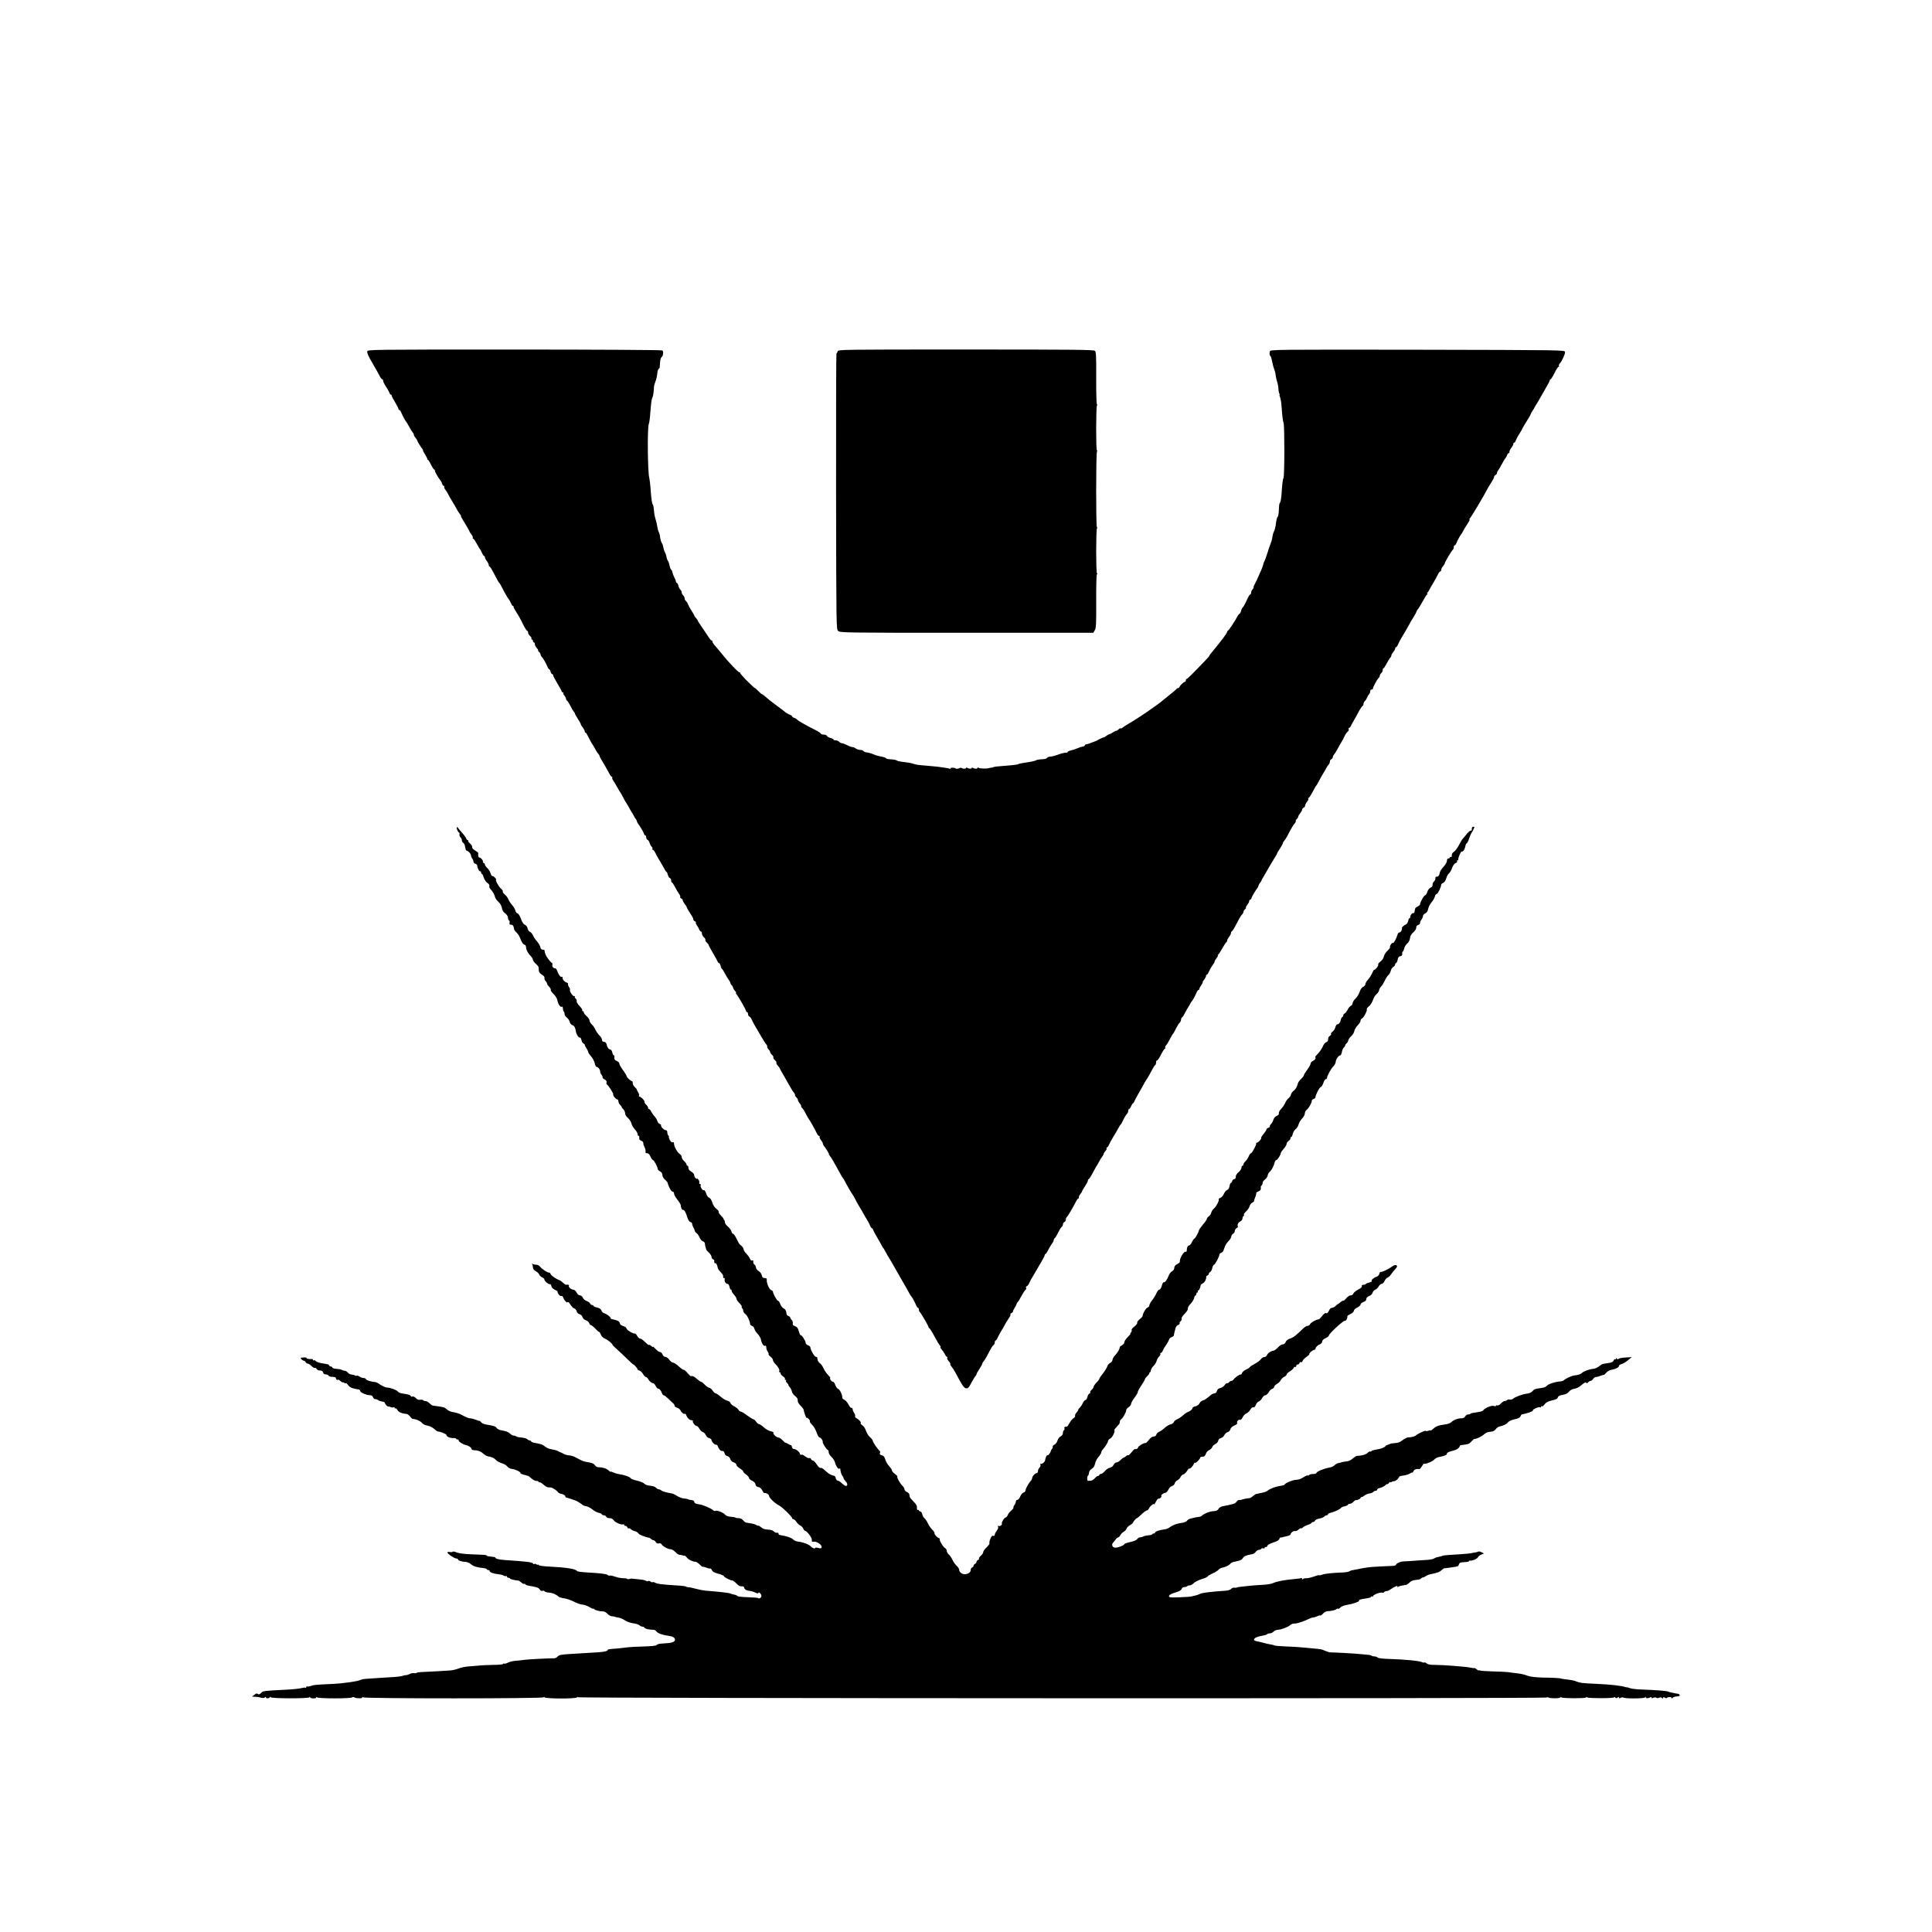
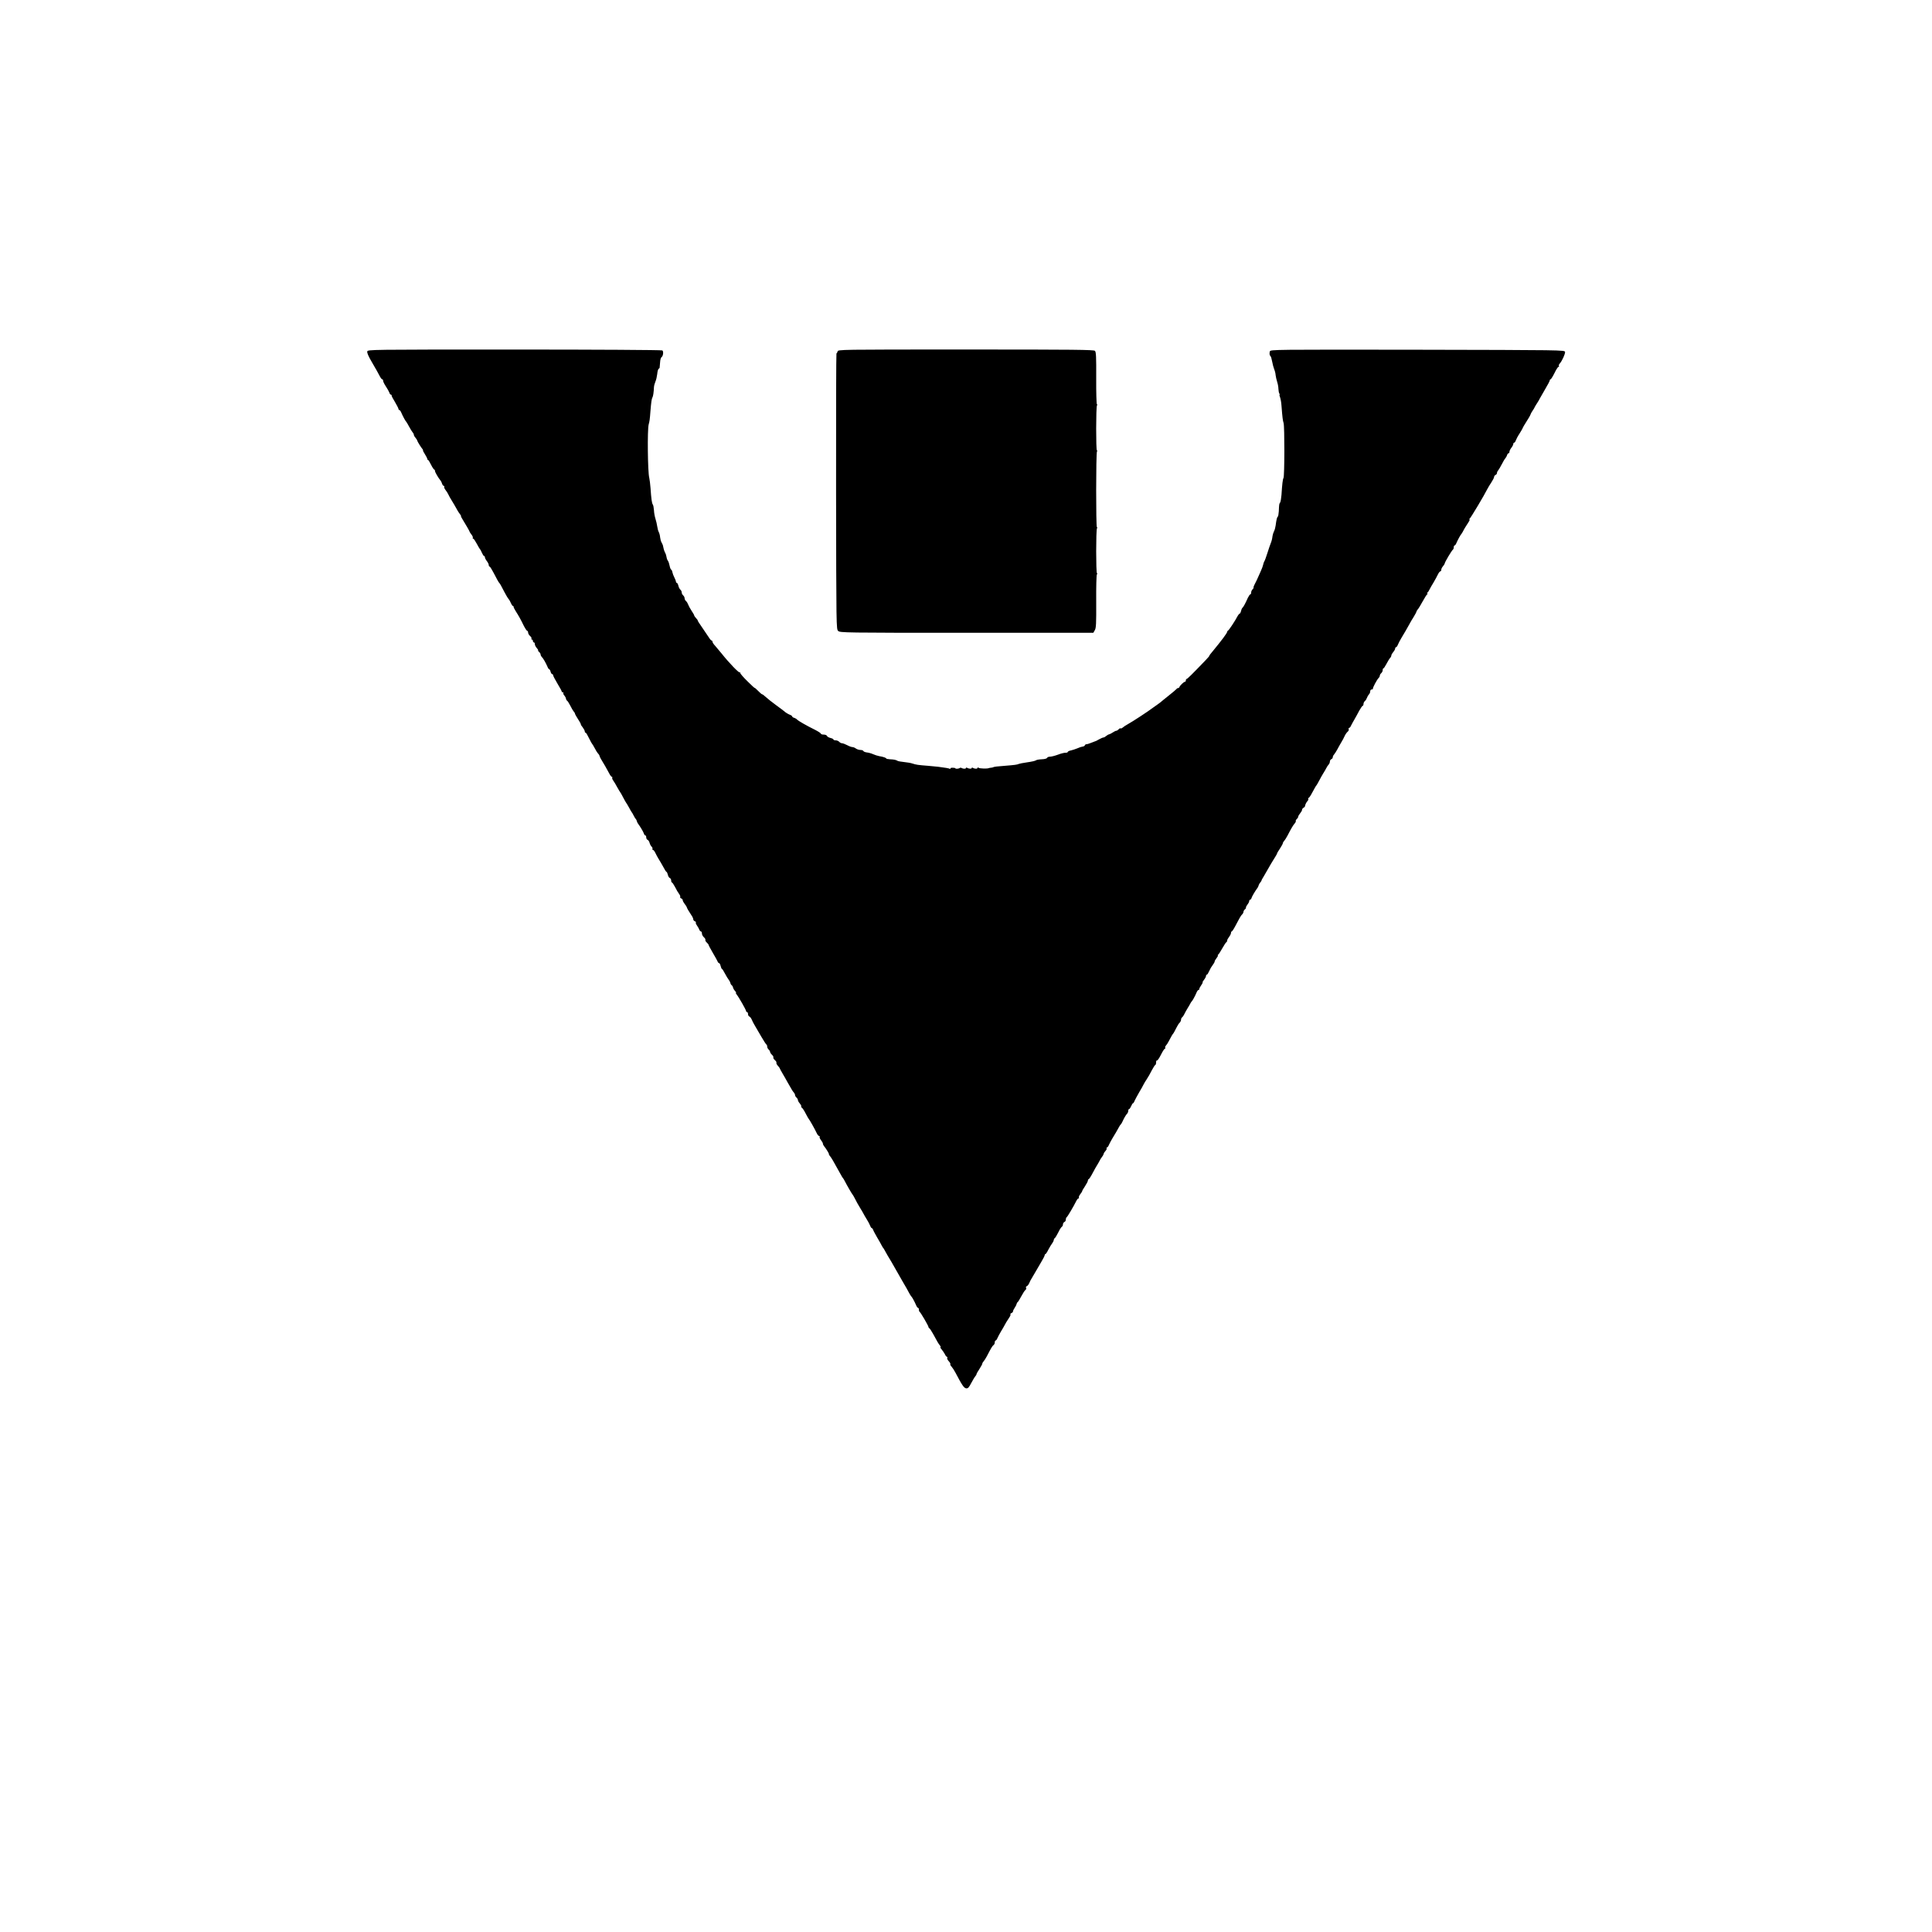
<svg xmlns="http://www.w3.org/2000/svg" version="1.0" width="2012pt" height="2012pt" viewBox="0 0 2012 2012" preserveAspectRatio="xMidYMid meet">
  <g transform="translate(0,2012) scale(0.1,-0.1)" fill="#000000" stroke="none">
-     <path d="M3825 16460 c-4 -14 11 -50 51 -117 32 -54 66 -115 76 -135 10 -21 23 -38 28 -38 6 0 10 -7 10 -16 0 -9 13 -35 29 -59 16 -24 32 -53 36 -64 3 -12 11 -21 16 -21 5 0 8 -3 7 -7 -2 -5 14 -36 35 -69 20 -34 37 -67 37 -73 0 -6 4 -11 9 -11 5 0 14 -12 20 -27 15 -35 42 -86 50 -93 3 -3 17 -25 30 -50 13 -25 30 -52 37 -61 8 -8 14 -21 14 -27 0 -7 8 -21 18 -32 9 -11 17 -24 17 -28 1 -9 40 -72 55 -89 6 -7 8 -13 5 -13 -3 0 6 -18 20 -40 14 -22 25 -44 25 -50 0 -5 3 -10 8 -10 4 0 18 -23 31 -50 14 -28 29 -50 33 -50 4 0 8 -7 8 -15 0 -12 34 -71 59 -101 5 -6 12 -20 15 -32 4 -12 12 -22 17 -22 6 0 8 -4 5 -9 -3 -5 3 -20 14 -34 11 -13 24 -35 30 -48 6 -13 19 -37 30 -54 10 -16 25 -41 33 -55 29 -54 43 -76 57 -94 8 -10 13 -19 11 -20 -3 0 2 -12 11 -26 44 -72 78 -131 78 -136 0 -3 9 -17 20 -31 11 -14 17 -29 14 -34 -3 -5 -1 -9 4 -9 6 0 22 -24 37 -52 15 -29 31 -55 34 -58 4 -3 13 -20 20 -37 8 -18 17 -33 22 -33 5 0 9 -6 9 -14 0 -7 9 -25 20 -39 11 -14 20 -32 20 -41 0 -9 4 -16 8 -16 7 0 23 -27 81 -138 8 -15 17 -29 20 -32 7 -6 18 -25 57 -101 16 -30 33 -59 40 -66 6 -6 17 -25 24 -42 7 -17 16 -31 21 -31 5 0 8 -3 7 -7 -1 -5 9 -26 23 -48 30 -47 49 -80 84 -152 15 -29 31 -53 36 -53 5 0 9 -8 9 -18 0 -10 9 -25 20 -35 12 -10 18 -22 15 -27 -3 -6 -1 -10 4 -10 6 0 11 -7 11 -15 0 -8 5 -15 10 -15 6 0 10 -8 10 -18 0 -10 9 -28 19 -39 11 -12 18 -23 15 -26 -2 -2 2 -10 11 -17 8 -7 15 -18 15 -26 0 -7 6 -19 13 -26 15 -15 40 -59 58 -100 6 -16 15 -28 19 -28 4 0 11 -11 14 -25 4 -14 11 -25 16 -25 6 0 10 -5 10 -11 0 -7 20 -45 45 -87 25 -41 45 -78 45 -83 0 -5 5 -9 12 -9 6 0 8 -3 5 -7 -4 -3 0 -14 9 -24 8 -9 17 -25 18 -34 1 -9 7 -20 13 -23 6 -4 20 -27 33 -52 12 -25 28 -52 35 -60 8 -8 13 -17 12 -20 0 -3 7 -17 16 -32 9 -16 25 -40 34 -55 9 -16 15 -28 12 -28 -2 0 6 -13 19 -29 12 -16 22 -35 22 -42 0 -8 3 -14 8 -14 4 0 12 -10 18 -23 31 -61 48 -92 53 -97 3 -3 15 -23 26 -44 11 -22 26 -46 33 -53 8 -7 15 -19 16 -26 1 -6 9 -23 18 -37 21 -33 63 -107 84 -147 9 -18 21 -33 26 -33 5 0 7 -4 4 -9 -3 -5 2 -19 12 -32 9 -13 28 -44 41 -69 14 -25 27 -47 30 -50 3 -3 17 -27 31 -55 14 -27 28 -52 31 -55 3 -3 16 -25 30 -50 13 -25 26 -47 29 -50 3 -3 12 -18 20 -35 8 -16 18 -32 22 -35 3 -3 8 -12 10 -20 2 -8 6 -19 11 -25 26 -35 56 -86 62 -104 3 -12 11 -21 16 -21 5 0 9 -9 9 -20 0 -11 6 -23 14 -26 8 -3 17 -17 21 -31 3 -14 13 -32 21 -40 8 -8 12 -19 9 -24 -4 -5 -1 -9 4 -9 6 0 18 -15 26 -32 8 -18 24 -46 34 -63 11 -16 32 -54 48 -82 15 -29 30 -53 34 -53 4 0 10 -13 14 -29 3 -16 13 -32 21 -35 8 -3 14 -15 14 -26 0 -11 3 -20 8 -20 4 0 18 -21 32 -47 13 -27 32 -59 42 -72 10 -13 15 -27 12 -32 -3 -5 2 -12 10 -15 9 -3 16 -12 16 -19 0 -7 9 -24 20 -38 12 -15 21 -30 22 -34 1 -9 22 -45 49 -85 11 -15 19 -34 19 -42 0 -7 7 -17 16 -20 9 -4 14 -9 11 -13 -4 -3 2 -18 12 -32 10 -14 21 -34 24 -43 4 -10 11 -18 17 -18 5 0 10 -10 10 -21 0 -12 9 -30 21 -40 11 -10 18 -22 15 -27 -3 -5 3 -17 14 -27 11 -10 20 -22 20 -26 0 -4 19 -40 43 -81 24 -40 46 -81 50 -90 3 -10 11 -18 16 -18 5 0 12 -13 16 -30 4 -16 10 -30 13 -30 4 0 18 -21 31 -47 14 -27 32 -56 40 -66 8 -10 16 -25 17 -34 2 -9 8 -19 14 -23 6 -4 12 -14 14 -23 1 -9 10 -25 21 -37 10 -11 14 -20 10 -20 -4 0 -1 -8 7 -17 22 -27 98 -160 98 -172 0 -6 5 -11 10 -11 6 0 10 -9 10 -20 0 -11 6 -23 14 -26 8 -3 19 -18 25 -32 6 -15 20 -43 32 -62 11 -19 42 -71 67 -115 25 -44 50 -81 54 -83 4 -2 8 -12 8 -22 0 -9 7 -23 15 -30 8 -7 15 -18 15 -25 0 -6 9 -20 20 -30 11 -10 17 -22 14 -27 -3 -5 4 -18 16 -28 12 -10 19 -23 16 -28 -3 -5 4 -18 14 -30 11 -12 20 -23 20 -26 0 -3 13 -27 29 -54 15 -26 40 -68 53 -93 46 -81 53 -93 66 -107 6 -7 12 -19 12 -26 0 -8 7 -19 15 -26 8 -7 15 -19 15 -27 0 -7 9 -23 20 -35 10 -12 17 -25 14 -29 -2 -4 1 -11 8 -16 7 -4 24 -30 38 -58 14 -27 28 -52 31 -55 8 -7 65 -108 83 -147 8 -18 20 -33 26 -33 6 0 9 -4 6 -9 -3 -5 3 -20 14 -34 11 -14 20 -30 20 -36 0 -7 5 -17 10 -24 22 -26 59 -87 53 -87 -3 0 1 -8 9 -17 15 -17 39 -58 102 -173 16 -30 32 -57 36 -60 3 -3 11 -16 18 -30 20 -40 75 -135 81 -140 3 -3 15 -23 26 -45 10 -22 33 -62 50 -90 17 -27 34 -57 38 -65 4 -8 18 -33 32 -55 14 -22 30 -52 36 -67 6 -16 14 -28 19 -28 4 0 10 -8 13 -17 3 -10 22 -45 41 -78 20 -33 41 -71 48 -85 7 -14 15 -27 19 -30 3 -3 8 -12 12 -20 4 -8 18 -33 31 -55 14 -22 31 -51 39 -65 28 -50 66 -117 117 -205 29 -49 60 -103 68 -120 9 -16 18 -32 22 -35 8 -6 35 -55 51 -93 6 -15 15 -27 20 -27 5 0 9 -9 9 -19 0 -11 4 -21 8 -23 9 -4 92 -146 92 -158 0 -5 4 -10 8 -12 5 -1 22 -28 39 -58 47 -87 57 -104 72 -122 8 -10 10 -18 6 -18 -5 0 0 -10 11 -22 11 -13 26 -35 34 -50 7 -16 17 -28 22 -28 5 0 6 -5 3 -11 -4 -6 3 -21 16 -35 12 -13 20 -27 16 -30 -3 -3 2 -15 12 -25 9 -10 28 -38 40 -61 71 -135 90 -163 113 -166 19 -2 28 7 53 55 17 32 36 64 43 71 6 7 12 17 12 22 0 5 14 29 30 53 16 25 30 50 30 55 0 6 6 17 13 24 7 7 22 31 34 53 48 93 59 110 71 118 6 4 12 17 12 27 0 11 4 20 9 20 5 0 14 12 20 28 7 15 23 45 36 67 14 22 29 49 35 60 10 21 24 43 52 86 10 14 15 29 11 32 -3 4 2 9 11 13 9 3 16 11 16 18 0 6 8 23 17 36 10 14 18 31 20 39 1 8 6 17 11 20 5 3 22 31 38 61 16 30 35 60 43 66 8 6 11 16 7 23 -4 6 -1 14 8 17 8 3 19 18 25 32 6 15 19 41 30 57 10 17 28 48 41 70 12 22 37 65 56 96 19 31 34 62 34 68 0 6 3 11 8 11 4 0 18 21 31 48 14 26 31 54 39 64 7 9 15 24 16 33 1 9 7 20 13 23 5 4 20 30 34 57 13 28 30 54 36 58 7 4 13 16 13 26 0 11 7 21 15 25 8 3 15 14 15 25 0 11 4 22 9 25 9 6 69 107 100 169 7 15 18 27 23 27 5 0 7 4 4 9 -3 5 3 20 14 34 11 14 20 28 20 32 0 4 13 27 30 52 16 24 30 51 30 59 0 7 4 14 8 14 4 0 23 28 41 63 18 34 41 76 52 92 10 17 22 37 25 45 4 8 13 22 21 32 8 9 15 23 17 31 1 8 10 22 19 31 9 10 15 22 12 27 -4 5 -2 9 3 9 6 0 15 12 21 28 7 15 23 45 36 67 13 22 31 51 39 65 8 14 21 36 28 50 7 14 16 27 20 30 4 3 12 17 18 30 16 36 36 70 49 83 6 6 11 19 11 29 0 10 4 18 9 18 5 0 14 14 21 30 7 16 15 30 19 30 4 0 12 12 18 28 7 15 28 54 47 87 20 33 40 69 45 80 5 11 20 36 33 55 13 19 37 61 53 93 16 31 33 57 37 57 4 0 8 12 8 26 0 14 4 23 9 20 5 -3 23 23 41 59 18 36 37 65 42 65 5 0 7 4 3 9 -3 5 1 15 8 23 7 7 20 27 28 43 21 42 43 79 50 85 3 3 15 26 28 52 12 25 29 52 37 58 7 7 14 21 14 31 0 10 5 21 11 24 5 4 15 17 20 28 5 12 21 40 34 62 14 22 28 47 32 55 4 8 10 17 13 20 8 6 35 55 51 93 6 15 15 27 20 27 5 0 9 5 9 11 0 6 9 24 21 40 11 16 17 29 14 29 -4 0 3 12 14 26 12 15 21 33 21 40 0 8 4 14 9 14 5 0 14 15 22 33 7 17 23 46 36 63 13 17 23 35 23 41 0 6 9 22 21 37 11 14 17 26 12 26 -4 0 -3 4 3 8 6 4 26 34 44 67 19 33 37 62 42 63 4 2 8 9 8 16 0 8 9 25 20 39 11 14 20 32 20 41 0 9 4 16 8 16 4 0 21 25 37 56 17 30 36 67 44 82 8 15 20 33 28 40 7 7 13 19 13 26 0 8 7 19 15 26 9 7 13 15 11 18 -3 2 4 16 14 30 11 13 20 31 20 38 0 8 4 14 9 14 5 0 13 9 16 21 6 18 36 69 62 104 5 6 9 17 11 25 2 8 10 22 17 30 7 8 13 17 13 20 -1 3 10 23 24 45 13 22 35 60 49 85 13 24 39 67 56 94 18 28 33 54 33 58 0 4 13 27 30 51 16 25 30 50 30 55 0 6 6 17 13 24 7 7 22 31 34 53 43 83 59 109 75 128 10 11 15 23 13 27 -3 4 2 13 10 20 8 7 15 18 15 25 0 6 9 22 20 35 11 13 20 29 20 36 0 7 6 17 14 21 8 4 15 11 16 15 2 18 15 44 27 56 7 8 11 18 8 23 -4 5 -2 9 3 9 5 0 24 28 42 63 18 34 35 64 39 67 3 3 16 25 29 50 13 25 32 59 42 75 11 17 25 41 32 55 7 14 18 31 25 38 7 7 13 22 13 32 0 10 7 20 15 24 8 3 15 12 15 20 0 8 6 21 13 28 6 7 22 31 34 53 11 22 31 56 42 75 12 19 28 49 35 66 8 17 22 37 31 44 9 7 14 19 11 27 -3 7 -1 13 5 13 5 0 14 10 19 23 6 12 21 40 34 62 13 22 36 64 51 93 16 28 32 52 37 52 4 0 8 8 8 19 0 10 7 24 15 31 8 6 17 21 21 33 4 12 13 27 20 35 8 7 14 22 14 33 0 10 7 19 15 19 8 0 14 3 13 8 -3 10 41 92 58 110 8 7 14 19 14 26 0 8 7 19 15 26 8 7 15 21 15 31 0 11 3 19 8 19 4 0 18 21 32 48 14 26 30 53 37 60 7 7 13 19 13 26 0 7 9 23 20 36 11 13 20 29 20 37 0 7 4 13 9 13 5 0 14 12 20 28 6 15 22 45 35 67 39 65 52 87 79 136 13 25 36 64 51 87 14 23 27 47 28 54 2 7 8 17 14 23 6 5 28 42 49 80 21 39 43 73 49 77 6 5 7 8 1 8 -6 0 -6 3 0 8 6 4 16 18 22 32 7 14 26 48 43 75 16 28 37 65 45 83 8 17 20 32 25 32 6 0 10 8 10 17 0 9 8 25 17 35 9 11 18 24 19 31 2 16 74 136 85 143 5 3 9 14 9 25 0 10 4 19 9 19 5 0 14 12 20 28 12 28 42 84 51 92 3 3 11 16 18 30 7 14 21 39 32 55 36 55 41 65 33 65 -4 0 -3 4 2 8 11 7 156 250 183 306 9 17 28 50 44 73 15 23 28 48 28 56 0 8 7 17 15 21 8 3 15 12 15 20 0 8 6 21 13 28 6 7 23 36 37 63 14 27 30 55 37 62 6 7 15 22 18 33 3 11 11 20 16 20 5 0 9 7 9 16 0 9 9 27 20 41 11 14 20 32 20 39 0 8 4 14 9 14 5 0 13 10 17 23 4 12 21 45 39 72 17 28 32 52 32 55 0 4 18 36 68 115 7 11 13 25 15 30 1 6 10 21 19 35 10 14 21 32 24 40 4 8 16 29 27 45 11 17 23 37 26 45 4 8 29 52 55 96 27 45 49 87 49 93 0 6 4 11 8 11 5 0 23 29 41 65 17 36 36 65 42 65 6 0 8 4 4 9 -3 5 0 15 7 23 25 26 60 104 57 123 -4 20 -23 20 -1536 23 -1497 2 -1532 2 -1538 -17 -7 -22 -3 -43 8 -52 4 -3 11 -28 16 -55 5 -27 14 -62 21 -79 7 -16 14 -44 15 -62 2 -17 9 -48 16 -70 7 -21 13 -54 13 -73 1 -19 5 -41 9 -47 5 -7 6 -13 3 -13 -3 0 -1 -12 5 -27 6 -16 13 -55 15 -88 10 -128 13 -151 22 -181 11 -37 10 -553 -1 -571 -8 -13 -14 -65 -21 -176 -3 -37 -9 -73 -14 -80 -10 -13 -11 -17 -14 -92 -2 -27 -6 -53 -11 -56 -8 -6 -14 -31 -22 -92 -3 -21 -10 -48 -17 -60 -6 -12 -13 -33 -15 -47 -5 -37 -9 -52 -20 -80 -6 -14 -21 -59 -34 -100 -13 -41 -27 -80 -32 -86 -4 -7 -10 -23 -12 -35 -3 -13 -12 -39 -20 -56 -8 -18 -22 -50 -31 -70 -9 -21 -25 -55 -36 -75 -11 -21 -16 -38 -13 -38 4 0 -1 -7 -9 -16 -9 -8 -16 -24 -16 -35 0 -10 -4 -19 -9 -19 -5 0 -16 -17 -26 -37 -24 -55 -47 -97 -56 -103 -4 -3 -11 -18 -14 -33 -4 -15 -10 -27 -14 -27 -4 0 -13 -10 -20 -22 -28 -54 -93 -152 -103 -156 -5 -2 -8 -8 -8 -13 0 -5 -18 -33 -40 -62 -22 -29 -44 -57 -48 -62 -4 -6 -29 -36 -55 -68 -27 -31 -46 -57 -43 -57 3 0 -15 -21 -40 -47 -138 -144 -188 -193 -195 -193 -5 0 -9 -7 -9 -15 0 -8 -4 -15 -10 -15 -11 0 -54 -41 -57 -55 -2 -6 -8 -10 -13 -10 -6 0 -14 -5 -18 -11 -4 -5 -41 -37 -82 -69 -41 -33 -80 -64 -86 -70 -6 -5 -22 -17 -34 -25 -12 -8 -32 -22 -44 -31 -45 -35 -213 -145 -256 -168 -25 -14 -51 -31 -58 -38 -8 -7 -17 -11 -22 -8 -4 3 -13 -2 -20 -10 -7 -8 -18 -15 -24 -15 -6 0 -23 -8 -36 -17 -14 -10 -31 -18 -38 -20 -8 -1 -22 -9 -31 -17 -10 -9 -23 -16 -29 -16 -6 0 -27 -9 -47 -20 -19 -11 -36 -20 -38 -19 -1 0 -19 -7 -39 -15 -21 -9 -44 -16 -52 -16 -8 0 -16 -5 -18 -12 -2 -6 -13 -12 -24 -13 -10 -1 -35 -9 -54 -18 -19 -8 -50 -18 -67 -22 -18 -3 -33 -11 -33 -16 0 -5 -10 -8 -22 -8 -13 1 -49 -8 -80 -20 -32 -12 -69 -21 -83 -21 -14 0 -28 -6 -30 -12 -3 -8 -26 -14 -56 -15 -28 -1 -56 -6 -62 -12 -7 -5 -47 -14 -91 -20 -43 -6 -82 -14 -88 -17 -12 -7 -43 -11 -143 -19 -73 -5 -116 -10 -122 -15 -2 -2 -12 -4 -23 -5 -11 -1 -22 -3 -25 -5 -16 -6 -92 -4 -102 4 -8 5 -13 5 -13 -1 0 -11 -29 -11 -48 1 -6 4 -12 3 -12 -2 0 -10 -30 -9 -48 2 -6 4 -12 3 -12 -2 0 -10 -30 -10 -46 1 -6 3 -14 3 -18 0 -8 -9 -46 -12 -46 -4 0 3 -13 6 -29 6 -16 0 -27 -4 -23 -9 3 -5 0 -6 -5 -3 -10 6 -43 12 -123 22 -14 2 -61 6 -105 10 -104 8 -124 11 -160 23 -16 6 -56 13 -88 16 -32 3 -64 9 -70 13 -16 10 -36 14 -79 16 -21 1 -38 5 -38 8 0 7 -31 18 -75 25 -16 3 -44 12 -62 20 -17 8 -46 16 -64 18 -18 2 -35 9 -37 15 -2 6 -16 11 -31 11 -15 0 -36 7 -47 15 -10 8 -27 15 -37 15 -9 0 -34 9 -54 20 -21 11 -45 20 -54 20 -9 0 -22 7 -29 15 -7 8 -23 15 -36 15 -13 0 -24 4 -24 9 0 5 -14 12 -31 16 -17 4 -33 13 -36 21 -3 8 -18 14 -34 14 -16 0 -29 4 -29 9 0 5 -28 24 -62 41 -89 44 -171 91 -186 106 -6 7 -21 16 -32 19 -11 3 -20 10 -20 15 0 4 -8 10 -17 14 -19 6 -54 27 -63 37 -3 3 -41 32 -85 64 -44 32 -93 71 -110 87 -16 15 -33 28 -38 28 -4 0 -23 16 -42 36 -19 20 -35 33 -35 30 0 -3 -34 28 -75 69 -41 40 -75 79 -75 86 0 7 -3 10 -6 7 -8 -8 -114 102 -189 197 -22 27 -52 63 -67 80 -16 16 -28 36 -28 43 0 6 -4 12 -9 12 -5 0 -18 15 -29 33 -11 17 -43 65 -71 105 -28 39 -48 72 -45 72 2 0 -4 10 -16 22 -11 12 -20 25 -20 29 0 5 -13 27 -29 51 -16 24 -31 53 -35 65 -4 11 -13 27 -21 33 -8 7 -15 20 -15 30 0 10 -7 23 -15 30 -8 7 -15 20 -15 30 0 10 -6 23 -14 29 -8 7 -18 26 -21 42 -4 16 -11 29 -16 29 -5 0 -9 6 -9 13 0 6 -7 26 -16 42 -9 17 -18 41 -21 55 -2 14 -8 26 -13 28 -5 2 -12 20 -16 40 -4 20 -11 43 -17 51 -6 7 -13 25 -15 39 -2 14 -8 35 -15 46 -6 12 -13 30 -15 41 -7 36 -8 40 -21 64 -8 13 -14 38 -16 55 -1 17 -7 41 -13 53 -7 12 -14 39 -17 61 -3 21 -11 57 -18 78 -7 21 -15 62 -16 89 -2 28 -7 55 -12 61 -10 13 -16 58 -24 173 -3 40 -9 88 -13 105 -16 57 -21 502 -6 556 9 33 12 52 18 135 8 98 13 133 21 146 7 10 14 55 16 109 1 14 8 39 15 56 8 17 16 53 19 79 2 27 9 52 16 55 6 4 10 10 10 14 -1 3 -1 7 0 9 0 1 2 22 4 46 1 24 8 47 14 51 18 10 24 62 9 71 -7 5 -700 9 -1540 9 -1515 0 -1527 0 -1533 -20z" />
+     <path d="M3825 16460 c-4 -14 11 -50 51 -117 32 -54 66 -115 76 -135 10 -21 23 -38 28 -38 6 0 10 -7 10 -16 0 -9 13 -35 29 -59 16 -24 32 -53 36 -64 3 -12 11 -21 16 -21 5 0 8 -3 7 -7 -2 -5 14 -36 35 -69 20 -34 37 -67 37 -73 0 -6 4 -11 9 -11 5 0 14 -12 20 -27 15 -35 42 -86 50 -93 3 -3 17 -25 30 -50 13 -25 30 -52 37 -61 8 -8 14 -21 14 -27 0 -7 8 -21 18 -32 9 -11 17 -24 17 -28 1 -9 40 -72 55 -89 6 -7 8 -13 5 -13 -3 0 6 -18 20 -40 14 -22 25 -44 25 -50 0 -5 3 -10 8 -10 4 0 18 -23 31 -50 14 -28 29 -50 33 -50 4 0 8 -7 8 -15 0 -12 34 -71 59 -101 5 -6 12 -20 15 -32 4 -12 12 -22 17 -22 6 0 8 -4 5 -9 -3 -5 3 -20 14 -34 11 -13 24 -35 30 -48 6 -13 19 -37 30 -54 10 -16 25 -41 33 -55 29 -54 43 -76 57 -94 8 -10 13 -19 11 -20 -3 0 2 -12 11 -26 44 -72 78 -131 78 -136 0 -3 9 -17 20 -31 11 -14 17 -29 14 -34 -3 -5 -1 -9 4 -9 6 0 22 -24 37 -52 15 -29 31 -55 34 -58 4 -3 13 -20 20 -37 8 -18 17 -33 22 -33 5 0 9 -6 9 -14 0 -7 9 -25 20 -39 11 -14 20 -32 20 -41 0 -9 4 -16 8 -16 7 0 23 -27 81 -138 8 -15 17 -29 20 -32 7 -6 18 -25 57 -101 16 -30 33 -59 40 -66 6 -6 17 -25 24 -42 7 -17 16 -31 21 -31 5 0 8 -3 7 -7 -1 -5 9 -26 23 -48 30 -47 49 -80 84 -152 15 -29 31 -53 36 -53 5 0 9 -8 9 -18 0 -10 9 -25 20 -35 12 -10 18 -22 15 -27 -3 -6 -1 -10 4 -10 6 0 11 -7 11 -15 0 -8 5 -15 10 -15 6 0 10 -8 10 -18 0 -10 9 -28 19 -39 11 -12 18 -23 15 -26 -2 -2 2 -10 11 -17 8 -7 15 -18 15 -26 0 -7 6 -19 13 -26 15 -15 40 -59 58 -100 6 -16 15 -28 19 -28 4 0 11 -11 14 -25 4 -14 11 -25 16 -25 6 0 10 -5 10 -11 0 -7 20 -45 45 -87 25 -41 45 -78 45 -83 0 -5 5 -9 12 -9 6 0 8 -3 5 -7 -4 -3 0 -14 9 -24 8 -9 17 -25 18 -34 1 -9 7 -20 13 -23 6 -4 20 -27 33 -52 12 -25 28 -52 35 -60 8 -8 13 -17 12 -20 0 -3 7 -17 16 -32 9 -16 25 -40 34 -55 9 -16 15 -28 12 -28 -2 0 6 -13 19 -29 12 -16 22 -35 22 -42 0 -8 3 -14 8 -14 4 0 12 -10 18 -23 31 -61 48 -92 53 -97 3 -3 15 -23 26 -44 11 -22 26 -46 33 -53 8 -7 15 -19 16 -26 1 -6 9 -23 18 -37 21 -33 63 -107 84 -147 9 -18 21 -33 26 -33 5 0 7 -4 4 -9 -3 -5 2 -19 12 -32 9 -13 28 -44 41 -69 14 -25 27 -47 30 -50 3 -3 17 -27 31 -55 14 -27 28 -52 31 -55 3 -3 16 -25 30 -50 13 -25 26 -47 29 -50 3 -3 12 -18 20 -35 8 -16 18 -32 22 -35 3 -3 8 -12 10 -20 2 -8 6 -19 11 -25 26 -35 56 -86 62 -104 3 -12 11 -21 16 -21 5 0 9 -9 9 -20 0 -11 6 -23 14 -26 8 -3 17 -17 21 -31 3 -14 13 -32 21 -40 8 -8 12 -19 9 -24 -4 -5 -1 -9 4 -9 6 0 18 -15 26 -32 8 -18 24 -46 34 -63 11 -16 32 -54 48 -82 15 -29 30 -53 34 -53 4 0 10 -13 14 -29 3 -16 13 -32 21 -35 8 -3 14 -15 14 -26 0 -11 3 -20 8 -20 4 0 18 -21 32 -47 13 -27 32 -59 42 -72 10 -13 15 -27 12 -32 -3 -5 2 -12 10 -15 9 -3 16 -12 16 -19 0 -7 9 -24 20 -38 12 -15 21 -30 22 -34 1 -9 22 -45 49 -85 11 -15 19 -34 19 -42 0 -7 7 -17 16 -20 9 -4 14 -9 11 -13 -4 -3 2 -18 12 -32 10 -14 21 -34 24 -43 4 -10 11 -18 17 -18 5 0 10 -10 10 -21 0 -12 9 -30 21 -40 11 -10 18 -22 15 -27 -3 -5 3 -17 14 -27 11 -10 20 -22 20 -26 0 -4 19 -40 43 -81 24 -40 46 -81 50 -90 3 -10 11 -18 16 -18 5 0 12 -13 16 -30 4 -16 10 -30 13 -30 4 0 18 -21 31 -47 14 -27 32 -56 40 -66 8 -10 16 -25 17 -34 2 -9 8 -19 14 -23 6 -4 12 -14 14 -23 1 -9 10 -25 21 -37 10 -11 14 -20 10 -20 -4 0 -1 -8 7 -17 22 -27 98 -160 98 -172 0 -6 5 -11 10 -11 6 0 10 -9 10 -20 0 -11 6 -23 14 -26 8 -3 19 -18 25 -32 6 -15 20 -43 32 -62 11 -19 42 -71 67 -115 25 -44 50 -81 54 -83 4 -2 8 -12 8 -22 0 -9 7 -23 15 -30 8 -7 15 -18 15 -25 0 -6 9 -20 20 -30 11 -10 17 -22 14 -27 -3 -5 4 -18 16 -28 12 -10 19 -23 16 -28 -3 -5 4 -18 14 -30 11 -12 20 -23 20 -26 0 -3 13 -27 29 -54 15 -26 40 -68 53 -93 46 -81 53 -93 66 -107 6 -7 12 -19 12 -26 0 -8 7 -19 15 -26 8 -7 15 -19 15 -27 0 -7 9 -23 20 -35 10 -12 17 -25 14 -29 -2 -4 1 -11 8 -16 7 -4 24 -30 38 -58 14 -27 28 -52 31 -55 8 -7 65 -108 83 -147 8 -18 20 -33 26 -33 6 0 9 -4 6 -9 -3 -5 3 -20 14 -34 11 -14 20 -30 20 -36 0 -7 5 -17 10 -24 22 -26 59 -87 53 -87 -3 0 1 -8 9 -17 15 -17 39 -58 102 -173 16 -30 32 -57 36 -60 3 -3 11 -16 18 -30 20 -40 75 -135 81 -140 3 -3 15 -23 26 -45 10 -22 33 -62 50 -90 17 -27 34 -57 38 -65 4 -8 18 -33 32 -55 14 -22 30 -52 36 -67 6 -16 14 -28 19 -28 4 0 10 -8 13 -17 3 -10 22 -45 41 -78 20 -33 41 -71 48 -85 7 -14 15 -27 19 -30 3 -3 8 -12 12 -20 4 -8 18 -33 31 -55 14 -22 31 -51 39 -65 28 -50 66 -117 117 -205 29 -49 60 -103 68 -120 9 -16 18 -32 22 -35 8 -6 35 -55 51 -93 6 -15 15 -27 20 -27 5 0 9 -9 9 -19 0 -11 4 -21 8 -23 9 -4 92 -146 92 -158 0 -5 4 -10 8 -12 5 -1 22 -28 39 -58 47 -87 57 -104 72 -122 8 -10 10 -18 6 -18 -5 0 0 -10 11 -22 11 -13 26 -35 34 -50 7 -16 17 -28 22 -28 5 0 6 -5 3 -11 -4 -6 3 -21 16 -35 12 -13 20 -27 16 -30 -3 -3 2 -15 12 -25 9 -10 28 -38 40 -61 71 -135 90 -163 113 -166 19 -2 28 7 53 55 17 32 36 64 43 71 6 7 12 17 12 22 0 5 14 29 30 53 16 25 30 50 30 55 0 6 6 17 13 24 7 7 22 31 34 53 48 93 59 110 71 118 6 4 12 17 12 27 0 11 4 20 9 20 5 0 14 12 20 28 7 15 23 45 36 67 14 22 29 49 35 60 10 21 24 43 52 86 10 14 15 29 11 32 -3 4 2 9 11 13 9 3 16 11 16 18 0 6 8 23 17 36 10 14 18 31 20 39 1 8 6 17 11 20 5 3 22 31 38 61 16 30 35 60 43 66 8 6 11 16 7 23 -4 6 -1 14 8 17 8 3 19 18 25 32 6 15 19 41 30 57 10 17 28 48 41 70 12 22 37 65 56 96 19 31 34 62 34 68 0 6 3 11 8 11 4 0 18 21 31 48 14 26 31 54 39 64 7 9 15 24 16 33 1 9 7 20 13 23 5 4 20 30 34 57 13 28 30 54 36 58 7 4 13 16 13 26 0 11 7 21 15 25 8 3 15 14 15 25 0 11 4 22 9 25 9 6 69 107 100 169 7 15 18 27 23 27 5 0 7 4 4 9 -3 5 3 20 14 34 11 14 20 28 20 32 0 4 13 27 30 52 16 24 30 51 30 59 0 7 4 14 8 14 4 0 23 28 41 63 18 34 41 76 52 92 10 17 22 37 25 45 4 8 13 22 21 32 8 9 15 23 17 31 1 8 10 22 19 31 9 10 15 22 12 27 -4 5 -2 9 3 9 6 0 15 12 21 28 7 15 23 45 36 67 13 22 31 51 39 65 8 14 21 36 28 50 7 14 16 27 20 30 4 3 12 17 18 30 16 36 36 70 49 83 6 6 11 19 11 29 0 10 4 18 9 18 5 0 14 14 21 30 7 16 15 30 19 30 4 0 12 12 18 28 7 15 28 54 47 87 20 33 40 69 45 80 5 11 20 36 33 55 13 19 37 61 53 93 16 31 33 57 37 57 4 0 8 12 8 26 0 14 4 23 9 20 5 -3 23 23 41 59 18 36 37 65 42 65 5 0 7 4 3 9 -3 5 1 15 8 23 7 7 20 27 28 43 21 42 43 79 50 85 3 3 15 26 28 52 12 25 29 52 37 58 7 7 14 21 14 31 0 10 5 21 11 24 5 4 15 17 20 28 5 12 21 40 34 62 14 22 28 47 32 55 4 8 10 17 13 20 8 6 35 55 51 93 6 15 15 27 20 27 5 0 9 5 9 11 0 6 9 24 21 40 11 16 17 29 14 29 -4 0 3 12 14 26 12 15 21 33 21 40 0 8 4 14 9 14 5 0 14 15 22 33 7 17 23 46 36 63 13 17 23 35 23 41 0 6 9 22 21 37 11 14 17 26 12 26 -4 0 -3 4 3 8 6 4 26 34 44 67 19 33 37 62 42 63 4 2 8 9 8 16 0 8 9 25 20 39 11 14 20 32 20 41 0 9 4 16 8 16 4 0 21 25 37 56 17 30 36 67 44 82 8 15 20 33 28 40 7 7 13 19 13 26 0 8 7 19 15 26 9 7 13 15 11 18 -3 2 4 16 14 30 11 13 20 31 20 38 0 8 4 14 9 14 5 0 13 9 16 21 6 18 36 69 62 104 5 6 9 17 11 25 2 8 10 22 17 30 7 8 13 17 13 20 -1 3 10 23 24 45 13 22 35 60 49 85 13 24 39 67 56 94 18 28 33 54 33 58 0 4 13 27 30 51 16 25 30 50 30 55 0 6 6 17 13 24 7 7 22 31 34 53 43 83 59 109 75 128 10 11 15 23 13 27 -3 4 2 13 10 20 8 7 15 18 15 25 0 6 9 22 20 35 11 13 20 29 20 36 0 7 6 17 14 21 8 4 15 11 16 15 2 18 15 44 27 56 7 8 11 18 8 23 -4 5 -2 9 3 9 5 0 24 28 42 63 18 34 35 64 39 67 3 3 16 25 29 50 13 25 32 59 42 75 11 17 25 41 32 55 7 14 18 31 25 38 7 7 13 22 13 32 0 10 7 20 15 24 8 3 15 12 15 20 0 8 6 21 13 28 6 7 22 31 34 53 11 22 31 56 42 75 12 19 28 49 35 66 8 17 22 37 31 44 9 7 14 19 11 27 -3 7 -1 13 5 13 5 0 14 10 19 23 6 12 21 40 34 62 13 22 36 64 51 93 16 28 32 52 37 52 4 0 8 8 8 19 0 10 7 24 15 31 8 6 17 21 21 33 4 12 13 27 20 35 8 7 14 22 14 33 0 10 7 19 15 19 8 0 14 3 13 8 -3 10 41 92 58 110 8 7 14 19 14 26 0 8 7 19 15 26 8 7 15 21 15 31 0 11 3 19 8 19 4 0 18 21 32 48 14 26 30 53 37 60 7 7 13 19 13 26 0 7 9 23 20 36 11 13 20 29 20 37 0 7 4 13 9 13 5 0 14 12 20 28 6 15 22 45 35 67 39 65 52 87 79 136 13 25 36 64 51 87 14 23 27 47 28 54 2 7 8 17 14 23 6 5 28 42 49 80 21 39 43 73 49 77 6 5 7 8 1 8 -6 0 -6 3 0 8 6 4 16 18 22 32 7 14 26 48 43 75 16 28 37 65 45 83 8 17 20 32 25 32 6 0 10 8 10 17 0 9 8 25 17 35 9 11 18 24 19 31 2 16 74 136 85 143 5 3 9 14 9 25 0 10 4 19 9 19 5 0 14 12 20 28 12 28 42 84 51 92 3 3 11 16 18 30 7 14 21 39 32 55 36 55 41 65 33 65 -4 0 -3 4 2 8 11 7 156 250 183 306 9 17 28 50 44 73 15 23 28 48 28 56 0 8 7 17 15 21 8 3 15 12 15 20 0 8 6 21 13 28 6 7 23 36 37 63 14 27 30 55 37 62 6 7 15 22 18 33 3 11 11 20 16 20 5 0 9 7 9 16 0 9 9 27 20 41 11 14 20 32 20 39 0 8 4 14 9 14 5 0 13 10 17 23 4 12 21 45 39 72 17 28 32 52 32 55 0 4 18 36 68 115 7 11 13 25 15 30 1 6 10 21 19 35 10 14 21 32 24 40 4 8 16 29 27 45 11 17 23 37 26 45 4 8 29 52 55 96 27 45 49 87 49 93 0 6 4 11 8 11 5 0 23 29 41 65 17 36 36 65 42 65 6 0 8 4 4 9 -3 5 0 15 7 23 25 26 60 104 57 123 -4 20 -23 20 -1536 23 -1497 2 -1532 2 -1538 -17 -7 -22 -3 -43 8 -52 4 -3 11 -28 16 -55 5 -27 14 -62 21 -79 7 -16 14 -44 15 -62 2 -17 9 -48 16 -70 7 -21 13 -54 13 -73 1 -19 5 -41 9 -47 5 -7 6 -13 3 -13 -3 0 -1 -12 5 -27 6 -16 13 -55 15 -88 10 -128 13 -151 22 -181 11 -37 10 -553 -1 -571 -8 -13 -14 -65 -21 -176 -3 -37 -9 -73 -14 -80 -10 -13 -11 -17 -14 -92 -2 -27 -6 -53 -11 -56 -8 -6 -14 -31 -22 -92 -3 -21 -10 -48 -17 -60 -6 -12 -13 -33 -15 -47 -5 -37 -9 -52 -20 -80 -6 -14 -21 -59 -34 -100 -13 -41 -27 -80 -32 -86 -4 -7 -10 -23 -12 -35 -3 -13 -12 -39 -20 -56 -8 -18 -22 -50 -31 -70 -9 -21 -25 -55 -36 -75 -11 -21 -16 -38 -13 -38 4 0 -1 -7 -9 -16 -9 -8 -16 -24 -16 -35 0 -10 -4 -19 -9 -19 -5 0 -16 -17 -26 -37 -24 -55 -47 -97 -56 -103 -4 -3 -11 -18 -14 -33 -4 -15 -10 -27 -14 -27 -4 0 -13 -10 -20 -22 -28 -54 -93 -152 -103 -156 -5 -2 -8 -8 -8 -13 0 -5 -18 -33 -40 -62 -22 -29 -44 -57 -48 -62 -4 -6 -29 -36 -55 -68 -27 -31 -46 -57 -43 -57 3 0 -15 -21 -40 -47 -138 -144 -188 -193 -195 -193 -5 0 -9 -7 -9 -15 0 -8 -4 -15 -10 -15 -11 0 -54 -41 -57 -55 -2 -6 -8 -10 -13 -10 -6 0 -14 -5 -18 -11 -4 -5 -41 -37 -82 -69 -41 -33 -80 -64 -86 -70 -6 -5 -22 -17 -34 -25 -12 -8 -32 -22 -44 -31 -45 -35 -213 -145 -256 -168 -25 -14 -51 -31 -58 -38 -8 -7 -17 -11 -22 -8 -4 3 -13 -2 -20 -10 -7 -8 -18 -15 -24 -15 -6 0 -23 -8 -36 -17 -14 -10 -31 -18 -38 -20 -8 -1 -22 -9 -31 -17 -10 -9 -23 -16 -29 -16 -6 0 -27 -9 -47 -20 -19 -11 -36 -20 -38 -19 -1 0 -19 -7 -39 -15 -21 -9 -44 -16 -52 -16 -8 0 -16 -5 -18 -12 -2 -6 -13 -12 -24 -13 -10 -1 -35 -9 -54 -18 -19 -8 -50 -18 -67 -22 -18 -3 -33 -11 -33 -16 0 -5 -10 -8 -22 -8 -13 1 -49 -8 -80 -20 -32 -12 -69 -21 -83 -21 -14 0 -28 -6 -30 -12 -3 -8 -26 -14 -56 -15 -28 -1 -56 -6 -62 -12 -7 -5 -47 -14 -91 -20 -43 -6 -82 -14 -88 -17 -12 -7 -43 -11 -143 -19 -73 -5 -116 -10 -122 -15 -2 -2 -12 -4 -23 -5 -11 -1 -22 -3 -25 -5 -16 -6 -92 -4 -102 4 -8 5 -13 5 -13 -1 0 -11 -29 -11 -48 1 -6 4 -12 3 -12 -2 0 -10 -30 -9 -48 2 -6 4 -12 3 -12 -2 0 -10 -30 -10 -46 1 -6 3 -14 3 -18 0 -8 -9 -46 -12 -46 -4 0 3 -13 6 -29 6 -16 0 -27 -4 -23 -9 3 -5 0 -6 -5 -3 -10 6 -43 12 -123 22 -14 2 -61 6 -105 10 -104 8 -124 11 -160 23 -16 6 -56 13 -88 16 -32 3 -64 9 -70 13 -16 10 -36 14 -79 16 -21 1 -38 5 -38 8 0 7 -31 18 -75 25 -16 3 -44 12 -62 20 -17 8 -46 16 -64 18 -18 2 -35 9 -37 15 -2 6 -16 11 -31 11 -15 0 -36 7 -47 15 -10 8 -27 15 -37 15 -9 0 -34 9 -54 20 -21 11 -45 20 -54 20 -9 0 -22 7 -29 15 -7 8 -23 15 -36 15 -13 0 -24 4 -24 9 0 5 -14 12 -31 16 -17 4 -33 13 -36 21 -3 8 -18 14 -34 14 -16 0 -29 4 -29 9 0 5 -28 24 -62 41 -89 44 -171 91 -186 106 -6 7 -21 16 -32 19 -11 3 -20 10 -20 15 0 4 -8 10 -17 14 -19 6 -54 27 -63 37 -3 3 -41 32 -85 64 -44 32 -93 71 -110 87 -16 15 -33 28 -38 28 -4 0 -23 16 -42 36 -19 20 -35 33 -35 30 0 -3 -34 28 -75 69 -41 40 -75 79 -75 86 0 7 -3 10 -6 7 -8 -8 -114 102 -189 197 -22 27 -52 63 -67 80 -16 16 -28 36 -28 43 0 6 -4 12 -9 12 -5 0 -18 15 -29 33 -11 17 -43 65 -71 105 -28 39 -48 72 -45 72 2 0 -4 10 -16 22 -11 12 -20 25 -20 29 0 5 -13 27 -29 51 -16 24 -31 53 -35 65 -4 11 -13 27 -21 33 -8 7 -15 20 -15 30 0 10 -7 23 -15 30 -8 7 -15 20 -15 30 0 10 -6 23 -14 29 -8 7 -18 26 -21 42 -4 16 -11 29 -16 29 -5 0 -9 6 -9 13 0 6 -7 26 -16 42 -9 17 -18 41 -21 55 -2 14 -8 26 -13 28 -5 2 -12 20 -16 40 -4 20 -11 43 -17 51 -6 7 -13 25 -15 39 -2 14 -8 35 -15 46 -6 12 -13 30 -15 41 -7 36 -8 40 -21 64 -8 13 -14 38 -16 55 -1 17 -7 41 -13 53 -7 12 -14 39 -17 61 -3 21 -11 57 -18 78 -7 21 -15 62 -16 89 -2 28 -7 55 -12 61 -10 13 -16 58 -24 173 -3 40 -9 88 -13 105 -16 57 -21 502 -6 556 9 33 12 52 18 135 8 98 13 133 21 146 7 10 14 55 16 109 1 14 8 39 15 56 8 17 16 53 19 79 2 27 9 52 16 55 6 4 10 10 10 14 -1 3 -1 7 0 9 0 1 2 22 4 46 1 24 8 47 14 51 18 10 24 62 9 71 -7 5 -700 9 -1540 9 -1515 0 -1527 0 -1533 -20" />
    <path d="M8723 16460 c-3 -11 -8 -20 -12 -20 -3 0 -5 -646 -4 -1436 2 -1421 2 -1437 22 -1455 19 -18 67 -19 1338 -19 l1319 0 16 28 c13 23 15 65 14 297 -1 151 2 275 7 283 5 6 6 12 1 12 -11 0 -11 450 0 468 4 6 4 12 -1 12 -10 0 -10 771 1 788 4 7 4 12 -1 12 -10 0 -10 451 1 468 4 6 4 12 -1 12 -4 0 -8 122 -7 271 1 222 -1 273 -13 285 -12 12 -205 14 -1345 14 -1321 0 -1330 0 -1335 -20z" />
-     <path d="M4758 11504 c-8 -7 12 -54 23 -54 4 0 6 -9 4 -19 -2 -11 3 -25 11 -32 8 -6 14 -20 14 -30 0 -10 6 -22 14 -26 8 -4 17 -24 20 -43 3 -19 9 -36 14 -38 23 -7 43 -29 47 -51 2 -14 9 -29 15 -35 5 -5 10 -18 10 -27 0 -10 9 -21 20 -24 11 -3 20 -13 20 -20 0 -23 22 -65 31 -59 5 3 9 -2 9 -10 0 -9 4 -16 8 -16 5 0 14 -18 20 -39 7 -22 23 -46 38 -56 15 -10 23 -22 20 -31 -3 -8 2 -23 12 -33 23 -24 43 -59 48 -85 2 -11 17 -32 33 -46 19 -16 32 -39 37 -63 4 -26 16 -45 35 -59 17 -13 29 -31 29 -44 0 -13 5 -26 11 -30 6 -3 9 -15 6 -25 -4 -14 0 -19 14 -19 19 0 28 -12 33 -45 1 -9 13 -26 27 -38 13 -12 30 -40 38 -62 14 -40 33 -65 48 -65 5 0 10 -11 11 -23 2 -30 21 -66 50 -95 12 -12 22 -29 22 -38 0 -8 13 -26 28 -39 16 -13 30 -31 31 -39 1 -9 2 -26 3 -38 1 -12 15 -28 30 -37 15 -9 28 -22 28 -28 0 -24 1 -28 15 -43 7 -8 13 -19 12 -23 -1 -4 8 -19 21 -32 13 -14 21 -29 18 -34 -3 -5 9 -24 28 -42 21 -19 37 -46 41 -68 7 -39 32 -74 46 -65 5 3 10 -2 10 -10 3 -29 4 -34 12 -42 4 -4 7 -15 7 -25 0 -10 10 -26 23 -36 13 -10 27 -30 30 -45 4 -15 16 -29 26 -33 21 -6 32 -25 38 -65 5 -32 31 -72 43 -65 4 3 11 -9 15 -26 4 -17 13 -33 21 -36 8 -3 14 -9 14 -14 0 -6 8 -21 17 -36 10 -14 18 -32 19 -40 1 -7 16 -29 32 -47 16 -19 32 -50 36 -70 4 -20 12 -36 17 -36 16 0 39 -27 39 -47 0 -10 7 -27 15 -37 8 -10 12 -22 10 -26 -2 -4 7 -13 21 -21 16 -8 24 -19 21 -31 -3 -9 -2 -18 2 -20 15 -7 73 -97 67 -106 -6 -10 29 -52 44 -52 6 0 10 -9 10 -19 0 -11 8 -27 18 -37 9 -10 17 -20 17 -24 0 -4 8 -14 18 -24 9 -10 17 -28 17 -41 0 -13 12 -33 29 -47 16 -14 32 -39 36 -56 3 -17 20 -46 36 -63 16 -17 29 -40 29 -50 0 -10 5 -19 11 -19 6 0 9 -9 6 -19 -3 -13 3 -22 19 -30 21 -9 25 -15 24 -36 0 -3 6 -18 13 -33 7 -15 12 -35 10 -44 -3 -13 2 -18 16 -18 14 0 25 -11 35 -35 8 -19 20 -35 25 -35 11 0 51 -75 51 -95 0 -6 11 -17 24 -24 15 -8 24 -22 24 -37 0 -14 11 -34 26 -48 15 -12 28 -29 30 -37 7 -36 37 -89 50 -89 10 0 16 -9 16 -21 0 -11 16 -40 35 -63 19 -24 35 -50 35 -59 0 -25 11 -47 24 -47 14 0 29 -27 46 -84 8 -23 20 -40 31 -43 11 -3 18 -10 17 -17 -1 -6 4 -22 12 -36 8 -14 15 -31 16 -39 2 -8 10 -18 18 -23 9 -5 23 -25 31 -44 8 -20 24 -38 35 -41 11 -3 21 -14 21 -24 2 -20 5 -35 9 -44 1 -3 3 -9 4 -15 0 -5 13 -21 29 -35 15 -14 27 -34 27 -44 0 -11 7 -21 15 -25 8 -3 15 -9 14 -13 -3 -20 2 -34 10 -28 9 5 21 -20 27 -53 1 -7 14 -25 28 -39 24 -24 30 -36 27 -55 0 -5 4 -8 10 -8 6 0 9 -6 6 -12 -6 -19 11 -48 29 -48 8 0 17 -13 21 -30 3 -16 9 -30 14 -30 5 0 9 -6 9 -14 0 -7 11 -25 25 -40 14 -15 25 -34 25 -42 0 -8 14 -28 30 -44 17 -17 28 -34 25 -39 -3 -5 -1 -12 5 -16 5 -3 10 -15 10 -25 0 -10 10 -26 22 -34 20 -14 48 -73 50 -105 1 -8 10 -16 20 -19 10 -2 21 -16 25 -31 3 -14 19 -38 34 -53 15 -15 31 -42 34 -60 8 -41 30 -72 44 -63 7 4 11 -3 11 -17 0 -13 7 -33 15 -44 8 -12 12 -24 9 -27 -3 -2 6 -14 20 -25 15 -11 26 -27 26 -36 0 -10 11 -27 23 -39 30 -28 50 -64 42 -77 -3 -6 -1 -10 4 -10 6 0 11 -6 11 -14 0 -7 11 -21 25 -30 14 -9 23 -21 20 -26 -4 -6 -1 -10 5 -10 6 0 9 -4 6 -9 -3 -5 1 -14 9 -21 8 -7 15 -16 15 -21 0 -5 8 -18 17 -28 9 -11 18 -30 20 -43 2 -12 16 -32 31 -44 15 -12 28 -27 28 -33 1 -6 2 -18 3 -27 0 -8 15 -29 31 -46 17 -16 30 -35 30 -41 0 -15 29 -95 30 -83 0 5 9 1 20 -9 11 -10 17 -22 14 -27 -3 -5 8 -21 24 -36 16 -15 37 -51 46 -79 10 -30 24 -53 31 -53 14 0 37 -32 33 -47 -3 -12 43 -83 53 -83 5 0 9 -10 9 -23 0 -12 13 -34 29 -49 16 -15 32 -40 36 -55 9 -38 34 -75 45 -68 6 4 10 3 11 -2 3 -30 11 -58 21 -71 7 -8 13 -20 14 -27 1 -7 11 -22 23 -34 22 -22 19 -53 -6 -44 -8 3 -26 17 -39 29 -12 13 -30 24 -38 24 -9 0 -18 11 -22 25 -3 14 -10 26 -15 26 -19 3 -25 5 -49 18 -14 8 -37 27 -53 42 -15 16 -34 26 -42 23 -8 -4 -23 10 -39 35 -15 23 -32 41 -40 41 -8 0 -17 7 -20 16 -3 8 -10 12 -16 9 -6 -3 -25 4 -43 17 -17 13 -33 22 -34 20 -8 -7 -23 -1 -23 9 0 17 -40 49 -61 49 -10 0 -19 9 -21 20 -2 12 -7 21 -13 21 -5 0 -20 7 -32 15 -13 8 -23 12 -23 9 0 -3 -13 9 -29 25 -15 17 -36 30 -45 30 -20 0 -59 37 -51 50 3 5 -10 12 -29 15 -19 4 -51 22 -71 41 -21 19 -44 34 -51 34 -7 0 -21 11 -30 25 -9 14 -22 25 -28 25 -6 0 -35 18 -65 40 -29 22 -59 40 -67 40 -7 0 -18 9 -24 20 -6 10 -26 26 -44 35 -19 9 -36 25 -39 35 -2 10 -18 21 -34 24 -16 4 -46 22 -68 41 -21 19 -45 35 -52 35 -7 0 -21 12 -31 28 -9 15 -26 29 -36 30 -11 2 -32 17 -47 33 -15 16 -32 29 -37 29 -6 0 -26 14 -44 30 -29 27 -49 35 -62 28 -3 -2 -19 14 -36 34 -18 21 -36 36 -40 33 -4 -2 -27 13 -50 35 -24 22 -51 40 -61 40 -10 0 -27 13 -39 30 -12 17 -30 30 -41 30 -12 0 -23 10 -29 25 -5 14 -17 25 -26 25 -9 0 -29 14 -45 31 -16 17 -29 28 -29 24 0 -5 -8 -1 -18 8 -10 10 -21 15 -24 11 -3 -3 -21 11 -40 30 -19 20 -42 36 -51 36 -9 0 -23 12 -31 28 -8 15 -18 26 -23 25 -17 -4 -82 33 -86 49 -3 10 -13 20 -24 24 -29 9 -48 21 -46 31 1 8 -16 28 -27 30 -3 1 -12 4 -20 7 -8 3 -24 6 -34 8 -11 2 -19 7 -17 11 3 11 -38 42 -66 51 -12 4 -25 15 -28 26 -6 19 -24 30 -60 37 -11 2 -21 8 -23 13 -2 6 -10 10 -17 10 -7 0 -16 7 -19 15 -3 9 -20 21 -37 27 -17 6 -34 21 -39 34 -6 14 -18 24 -29 24 -13 0 -27 12 -36 30 -9 17 -24 30 -35 30 -22 0 -53 28 -45 41 6 8 -8 13 -28 10 -4 -1 -14 4 -22 11 -27 25 -40 34 -50 37 -30 10 -86 48 -91 64 -3 10 -11 16 -17 15 -14 -3 -77 39 -95 64 -7 10 -25 18 -41 18 -15 0 -32 5 -39 10 -9 7 -9 7 -2 -2 6 -7 10 -23 10 -35 0 -16 10 -30 30 -41 17 -9 33 -25 36 -35 3 -10 17 -23 30 -29 13 -6 24 -16 24 -23 0 -16 43 -52 57 -48 6 2 13 -6 15 -19 2 -15 16 -29 38 -40 19 -9 32 -17 27 -18 -4 0 0 -11 9 -26 9 -14 23 -23 30 -20 7 3 16 -4 20 -17 6 -21 34 -55 41 -49 9 7 21 -1 36 -27 10 -17 26 -33 37 -36 11 -4 23 -17 26 -31 4 -14 16 -27 30 -30 14 -4 27 -16 30 -29 4 -14 18 -28 36 -34 16 -6 32 -20 35 -31 3 -11 11 -20 18 -20 6 0 26 -16 44 -35 17 -19 35 -35 40 -35 5 0 13 -13 19 -28 6 -18 22 -34 42 -42 30 -12 80 -54 80 -66 0 -3 19 -22 42 -42 23 -20 70 -65 105 -99 35 -35 67 -63 70 -63 8 0 43 -41 43 -50 0 -4 9 -10 20 -13 11 -3 28 -19 37 -36 10 -17 23 -31 30 -31 7 0 18 -10 24 -22 12 -23 36 -42 53 -43 5 0 17 -13 25 -29 9 -16 20 -28 24 -27 12 3 34 -22 41 -47 4 -12 12 -22 18 -22 7 0 26 -15 44 -32 18 -18 42 -41 54 -51 11 -10 18 -22 15 -26 -3 -5 9 -14 25 -20 17 -5 33 -18 37 -28 8 -22 35 -43 45 -36 5 2 11 -4 15 -14 10 -29 35 -53 55 -53 11 0 17 -4 14 -8 -7 -12 23 -52 39 -52 8 0 21 -13 29 -29 9 -16 24 -31 35 -34 12 -3 25 -17 31 -31 5 -14 20 -28 35 -32 14 -3 25 -12 25 -20 0 -18 38 -56 50 -49 5 3 12 -5 16 -17 7 -22 28 -49 39 -48 20 1 25 -3 31 -24 3 -14 15 -27 30 -30 14 -4 26 -16 30 -30 3 -15 17 -29 35 -35 16 -5 29 -17 29 -26 0 -9 16 -25 35 -36 19 -12 35 -26 35 -32 0 -7 14 -21 30 -32 16 -11 30 -27 30 -35 0 -8 15 -22 33 -30 20 -9 33 -24 35 -38 2 -16 12 -25 31 -28 17 -4 31 -16 40 -35 7 -15 16 -28 19 -27 18 5 52 -15 52 -31 0 -19 58 -75 106 -100 34 -18 134 -116 134 -131 0 -6 6 -10 13 -10 6 0 21 -13 31 -28 10 -16 28 -33 40 -38 12 -5 25 -19 31 -31 5 -13 13 -23 17 -23 19 0 76 -73 73 -95 -2 -18 2 -22 17 -20 34 7 94 -36 84 -60 -4 -10 -12 -12 -35 -5 -18 5 -31 5 -31 0 0 -12 -32 -1 -46 16 -16 20 -77 43 -126 49 -24 3 -50 13 -58 23 -14 17 -76 38 -130 45 -14 1 -24 8 -22 16 1 7 -5 11 -15 9 -10 -2 -25 4 -34 14 -10 11 -32 18 -62 19 -32 2 -54 9 -69 23 -13 12 -27 20 -31 18 -5 -1 -14 2 -21 7 -6 5 -29 12 -51 16 -22 4 -46 8 -54 9 -8 1 -22 12 -32 24 -10 14 -29 22 -46 22 -17 0 -33 3 -36 7 -4 3 -26 7 -48 8 -28 2 -47 9 -58 22 -17 22 -85 48 -100 39 -5 -4 -15 -1 -23 6 -20 20 -110 58 -144 62 -37 4 -54 13 -54 29 0 7 -12 14 -26 15 -14 1 -31 5 -37 9 -6 3 -25 7 -42 8 -17 0 -49 12 -71 25 -21 14 -46 26 -54 27 -51 8 -103 22 -113 32 -6 6 -17 11 -25 11 -8 0 -22 8 -31 18 -9 10 -34 18 -60 20 -28 2 -50 10 -60 21 -9 10 -44 25 -78 32 -34 8 -63 19 -64 24 -4 13 -63 35 -114 42 -22 3 -52 12 -67 19 -16 8 -28 11 -28 8 0 -4 -10 2 -23 14 -21 20 -63 33 -109 33 -10 0 -24 9 -32 20 -13 19 -31 26 -90 35 -16 2 -42 11 -57 19 -16 8 -43 22 -59 31 -17 9 -45 17 -63 18 -17 1 -43 8 -57 16 -14 8 -27 15 -30 15 -3 0 -16 7 -29 14 -13 7 -42 15 -64 18 -22 2 -53 15 -69 28 -26 22 -43 28 -113 40 -16 2 -31 9 -33 15 -2 5 -9 10 -16 10 -7 0 -17 5 -24 12 -10 10 -33 16 -89 21 -12 2 -25 6 -29 10 -4 4 -15 7 -24 7 -9 0 -25 8 -36 19 -22 20 -40 27 -93 36 -19 3 -41 14 -48 24 -12 18 -28 23 -113 37 -19 3 -41 13 -48 22 -7 9 -15 16 -17 15 -3 -1 -20 4 -39 12 -20 8 -47 15 -60 15 -14 0 -47 13 -73 28 -27 16 -70 32 -97 35 -29 4 -57 16 -71 29 -23 22 -30 24 -99 34 -22 3 -44 6 -50 7 -5 1 -21 12 -34 25 -12 12 -31 22 -42 22 -10 0 -21 4 -24 9 -3 4 -16 6 -30 4 -16 -3 -30 2 -44 17 -12 13 -27 20 -36 17 -9 -4 -16 -2 -16 2 0 12 -27 21 -80 28 -25 3 -50 12 -56 21 -12 17 -78 42 -112 42 -12 0 -41 12 -65 27 -23 16 -46 28 -52 29 -52 6 -98 19 -102 30 -3 8 -15 14 -27 14 -12 0 -31 7 -42 15 -12 8 -24 12 -27 9 -3 -3 -12 -2 -19 2 -7 5 -24 9 -37 10 -13 0 -30 10 -38 20 -8 10 -22 19 -31 19 -9 0 -23 4 -31 9 -8 5 -33 10 -55 11 -22 1 -42 7 -44 13 -2 7 -10 12 -17 12 -7 0 -15 5 -17 11 -4 11 -5 11 -80 23 -26 5 -53 14 -59 22 -6 8 -15 11 -20 8 -5 -3 -9 -1 -9 4 0 6 -6 10 -12 9 -35 -1 -59 4 -54 11 4 7 -24 8 -58 3 -13 -2 14 -31 29 -31 7 0 15 -7 19 -15 3 -8 12 -15 20 -15 8 0 27 -11 41 -26 14 -14 29 -22 34 -19 6 3 14 -2 19 -11 5 -9 21 -16 35 -16 17 0 29 -7 32 -19 6 -18 10 -21 38 -23 6 -1 15 -5 19 -11 8 -10 12 -12 53 -14 15 0 25 -7 25 -16 0 -13 13 -20 24 -12 2 1 13 -7 25 -17 12 -11 21 -16 21 -11 0 4 6 2 13 -4 8 -6 16 -8 20 -5 3 3 13 -6 22 -19 9 -14 31 -29 48 -33 18 -4 35 -9 40 -10 4 -1 13 -2 21 -3 8 0 16 -8 18 -17 3 -17 68 -44 105 -44 13 0 24 -8 28 -20 3 -11 14 -20 24 -20 9 0 21 -4 27 -9 5 -6 22 -12 38 -15 16 -3 29 -6 30 -8 11 -25 26 -43 37 -44 8 0 22 -4 31 -8 9 -4 22 -5 28 -1 5 3 10 1 10 -5 0 -6 4 -9 8 -6 5 3 15 -5 22 -18 11 -22 47 -37 93 -40 10 -1 27 -12 37 -26 10 -14 22 -25 27 -26 37 -2 80 -21 96 -40 11 -15 34 -26 59 -30 23 -4 53 -19 71 -35 16 -15 33 -27 36 -27 18 4 91 -25 91 -36 0 -17 38 -33 73 -32 15 1 27 -2 27 -6 0 -4 7 -8 15 -8 8 0 14 -5 12 -11 -2 -11 45 -41 73 -47 29 -5 60 -26 60 -39 0 -7 8 -13 18 -14 49 -2 79 -13 103 -35 14 -13 36 -26 48 -29 47 -9 67 -18 86 -39 11 -12 39 -27 62 -34 23 -7 49 -22 57 -34 9 -12 29 -23 46 -25 35 -3 90 -29 90 -42 0 -8 11 -12 63 -26 4 -2 11 -3 16 -4 4 0 21 -13 36 -27 16 -15 39 -26 52 -26 13 0 23 -5 23 -10 0 -5 4 -7 9 -4 4 3 23 -8 41 -24 29 -26 42 -31 75 -30 13 1 65 -32 73 -45 4 -9 18 -17 30 -20 30 -5 54 -20 50 -30 -1 -4 4 -9 12 -11 13 -2 64 -19 95 -31 17 -6 52 -28 70 -43 9 -7 28 -15 42 -16 14 -2 43 -17 63 -33 21 -17 51 -33 66 -35 16 -3 30 -10 32 -16 2 -5 12 -10 22 -10 10 0 20 -7 24 -15 3 -9 18 -15 35 -15 19 0 34 -8 44 -23 15 -23 83 -51 99 -41 4 3 8 0 8 -5 0 -6 6 -11 14 -11 8 0 17 -7 20 -16 3 -8 10 -13 15 -10 5 3 14 -1 21 -8 6 -8 25 -18 41 -21 16 -4 33 -14 38 -24 7 -13 75 -40 113 -45 4 -1 13 -7 19 -13 7 -7 19 -13 26 -13 7 0 17 -9 23 -19 7 -13 16 -17 31 -14 14 4 25 0 31 -11 11 -20 65 -49 95 -50 12 -1 33 -14 47 -29 14 -15 32 -28 41 -28 15 -1 27 -4 43 -9 4 -1 10 -2 14 -1 4 0 15 -10 25 -23 16 -20 57 -39 90 -41 7 0 26 -13 42 -29 17 -17 31 -27 31 -23 0 3 15 0 33 -7 17 -7 37 -12 42 -10 6 2 15 -6 20 -18 7 -16 26 -26 68 -37 31 -8 57 -20 57 -26 0 -10 70 -45 90 -45 5 0 22 -12 37 -28 32 -30 35 -32 63 -32 11 0 20 -5 20 -11 0 -18 24 -34 56 -36 17 -2 44 -9 60 -18 18 -9 30 -11 32 -4 6 15 32 -10 32 -31 0 -18 -23 -33 -34 -22 -4 3 -52 7 -108 9 -56 1 -104 7 -107 12 -4 5 -19 12 -34 15 -14 2 -31 7 -36 10 -12 8 -112 19 -261 31 -25 2 -70 11 -100 19 -30 9 -64 16 -76 16 -11 0 -24 3 -27 7 -4 3 -33 8 -64 10 -201 13 -232 17 -260 31 -11 6 -23 9 -26 5 -4 -3 -13 0 -21 6 -8 7 -20 10 -26 6 -6 -4 -16 -2 -23 3 -7 6 -39 12 -72 15 -33 3 -64 6 -70 7 -5 1 -12 1 -15 0 -17 -6 -40 -7 -40 -1 0 3 -17 6 -37 6 -21 -1 -58 6 -83 15 -25 9 -51 15 -58 12 -7 -2 -18 1 -25 7 -14 11 -73 18 -216 26 -52 3 -97 9 -100 14 -16 23 -103 37 -291 47 -66 3 -107 9 -112 17 -4 7 -8 8 -8 3 0 -5 -6 -3 -13 3 -8 6 -17 8 -21 4 -4 -4 -10 -2 -14 4 -9 15 -65 22 -292 37 -66 5 -100 13 -100 25 0 5 -20 9 -72 14 -10 1 -18 4 -18 7 0 4 -12 7 -27 8 -16 0 -78 3 -139 6 -66 2 -125 10 -147 19 -20 9 -39 12 -42 8 -2 -5 -16 -6 -30 -3 -14 2 -25 0 -25 -5 0 -14 73 -63 93 -63 9 0 17 -4 17 -9 0 -12 36 -24 77 -26 18 -1 43 -11 55 -22 27 -24 65 -36 141 -44 15 -2 27 -7 27 -11 0 -4 7 -8 15 -8 8 0 15 -5 15 -10 0 -14 41 -29 88 -33 20 -2 47 -8 58 -15 12 -6 24 -8 28 -5 3 3 6 1 6 -5 0 -7 6 -12 14 -12 8 0 16 -4 18 -9 2 -7 50 -18 89 -21 3 0 16 -9 29 -20 12 -11 26 -17 30 -15 5 3 10 1 12 -4 1 -5 17 -11 33 -14 85 -14 106 -21 116 -39 7 -13 18 -18 29 -15 11 3 20 1 22 -5 2 -5 22 -11 44 -13 40 -3 74 -17 101 -42 7 -6 35 -15 61 -18 26 -4 72 -20 103 -36 31 -16 69 -29 85 -29 15 0 47 -11 71 -25 23 -14 43 -22 43 -18 0 4 4 3 8 -4 7 -11 60 -25 96 -24 11 0 30 -11 42 -24 13 -14 32 -26 44 -26 21 -2 38 -5 43 -9 1 -1 16 -4 32 -6 17 -3 46 -16 65 -29 19 -13 57 -26 85 -30 27 -3 57 -13 66 -21 8 -8 23 -14 31 -14 9 0 18 -5 20 -11 4 -11 53 -22 92 -21 11 1 26 -8 33 -18 14 -20 64 -37 130 -46 40 -5 63 -19 63 -40 0 -24 -34 -35 -124 -39 -33 -1 -61 -7 -66 -15 -5 -9 -45 -13 -131 -16 -68 -1 -146 -6 -174 -9 -80 -10 -127 -15 -167 -17 -21 -1 -38 -5 -38 -9 0 -12 -34 -21 -90 -25 -74 -4 -183 -11 -310 -19 -85 -5 -108 -10 -121 -25 -9 -11 -25 -19 -35 -19 -63 0 -275 -11 -309 -16 -22 -4 -63 -8 -91 -10 -27 -1 -65 -10 -82 -19 -18 -9 -37 -14 -42 -11 -6 3 -10 2 -10 -3 0 -5 -46 -10 -102 -10 -57 -1 -128 -4 -158 -8 -30 -3 -80 -7 -110 -9 -30 -3 -72 -12 -95 -21 -22 -9 -60 -18 -85 -20 -43 -4 -220 -13 -307 -17 -24 -1 -43 -5 -43 -8 0 -3 -12 -5 -27 -3 -16 2 -37 -3 -48 -10 -11 -6 -27 -11 -35 -11 -8 1 -26 -3 -40 -8 -14 -5 -65 -11 -115 -13 -49 -3 -119 -7 -155 -10 -36 -3 -83 -6 -105 -7 -22 -1 -44 -5 -50 -8 -26 -16 -173 -39 -295 -45 -190 -9 -202 -10 -230 -21 -14 -6 -31 -8 -37 -6 -7 3 -13 0 -13 -7 0 -6 -4 -9 -8 -6 -5 3 -24 1 -43 -4 -19 -5 -79 -12 -134 -15 -268 -14 -263 -13 -285 -35 -16 -16 -25 -19 -34 -11 -10 8 -20 6 -37 -9 l-24 -19 30 -1 c17 0 44 -4 62 -9 21 -6 35 -5 42 2 8 8 11 8 11 0 0 -13 32 -12 42 2 5 7 8 7 8 0 0 -14 393 -15 402 -1 6 8 8 8 8 0 0 -6 16 -11 35 -11 22 0 32 4 28 11 -5 7 -2 7 8 0 16 -14 346 -14 367 -1 6 5 18 5 24 0 20 -12 89 -12 81 0 -4 6 -1 7 8 1 21 -14 1872 -14 1881 0 5 7 8 7 8 1 0 -16 320 -18 339 -2 8 7 12 7 9 2 -8 -12 10070 -15 10088 -3 6 4 14 4 18 1 10 -11 116 -12 122 -2 3 5 11 6 17 2 16 -11 247 -11 253 -1 3 5 11 5 17 1 17 -11 277 -10 277 1 0 5 6 4 13 -3 10 -8 17 -7 25 1 9 9 12 9 12 0 0 -9 5 -10 19 -3 10 6 22 7 26 3 12 -13 219 -12 227 1 6 9 8 9 8 0 0 -12 30 -10 50 2 6 3 10 1 10 -5 0 -7 6 -8 18 -1 10 5 24 6 32 1 8 -5 21 -5 30 0 11 6 21 5 28 -2 9 -9 12 -9 12 0 0 10 5 10 20 2 11 -6 20 -7 20 -3 0 4 11 9 25 9 14 1 25 -3 25 -10 0 -7 3 -6 9 2 4 7 24 14 43 15 24 1 34 6 31 14 -3 7 -10 13 -17 14 -6 0 -20 3 -31 5 -11 3 -30 7 -42 9 -12 2 -26 6 -31 9 -12 7 -126 16 -267 21 -55 1 -113 8 -128 14 -15 6 -31 10 -35 10 -4 -1 -9 0 -12 1 -40 15 -157 28 -315 35 -138 6 -159 9 -200 25 -16 7 -46 14 -65 16 -50 6 -95 12 -95 14 0 4 -98 9 -195 10 -61 2 -122 8 -145 17 -48 17 -68 21 -120 28 -22 2 -60 7 -85 11 -25 3 -100 7 -166 8 -67 2 -127 6 -133 10 -6 4 -11 4 -11 0 0 -4 -8 1 -19 10 -10 9 -22 16 -27 15 -5 -2 -22 0 -39 4 -48 11 -287 29 -380 29 -40 0 -66 5 -78 16 -9 8 -20 12 -23 9 -4 -3 -14 -2 -23 3 -27 14 -179 29 -349 34 -61 2 -107 7 -114 14 -7 7 -22 12 -33 12 -12 0 -25 3 -29 7 -4 4 -17 8 -29 9 -12 1 -51 5 -87 8 -60 7 -272 18 -313 18 -9 -1 -34 7 -55 16 -42 18 -41 18 -137 26 -38 3 -91 8 -117 11 -26 3 -97 7 -157 9 -60 2 -115 7 -121 11 -6 4 -24 8 -38 10 -15 2 -45 9 -67 15 -22 7 -55 14 -72 17 -62 10 -31 46 51 58 25 4 49 11 52 16 3 5 15 9 28 9 13 0 30 8 39 18 9 10 31 19 49 20 36 2 105 29 126 49 7 7 23 14 35 15 12 0 27 2 32 3 21 3 91 28 120 43 17 9 39 17 50 17 11 1 30 7 43 13 12 7 26 11 31 8 4 -3 18 6 29 19 12 14 32 25 44 26 43 1 82 10 95 21 8 6 16 8 20 5 3 -4 13 2 22 12 9 10 36 22 61 26 66 10 141 36 134 46 -5 9 14 15 81 24 22 3 42 10 43 15 2 6 8 8 13 4 5 -3 9 -1 9 4 0 14 76 43 94 36 8 -3 17 -1 21 5 3 6 14 11 24 11 10 0 29 8 42 18 34 25 82 46 73 31 -4 -8 -3 -9 4 -5 13 8 42 15 80 20 12 2 31 13 42 26 11 12 34 23 52 25 47 5 62 9 69 18 3 5 13 9 21 11 9 1 23 8 31 14 8 7 28 15 44 18 42 9 58 12 58 14 0 1 8 3 19 5 10 2 28 13 41 25 12 11 26 20 31 19 5 -1 11 0 14 1 3 1 21 3 40 5 19 2 44 6 55 8 11 3 23 6 27 6 4 1 9 9 12 19 7 20 10 21 68 25 21 1 38 5 38 10 0 4 3 6 8 5 20 -5 73 16 83 33 5 11 22 25 37 30 l27 11 -25 13 c-14 7 -29 10 -35 7 -5 -4 -17 -7 -25 -8 -8 0 -26 -4 -40 -7 -14 -4 -70 -10 -125 -13 -107 -6 -167 -11 -175 -14 -3 -1 -9 -3 -15 -5 -5 -1 -12 -3 -15 -4 -3 -1 -16 -4 -29 -7 -14 -2 -30 -9 -38 -15 -7 -6 -48 -13 -90 -15 -43 -2 -109 -7 -148 -10 -38 -3 -77 -5 -85 -5 -26 -1 -70 -21 -70 -33 0 -6 -15 -12 -32 -13 -67 -2 -233 -11 -238 -13 -3 -1 -8 -2 -12 -1 -4 0 -31 -4 -60 -9 -52 -10 -103 -20 -123 -24 -5 -1 -17 -6 -25 -11 -8 -5 -41 -10 -75 -11 -102 -4 -179 -12 -207 -23 -14 -5 -28 -8 -31 -5 -2 3 -26 -4 -53 -14 -27 -10 -62 -18 -79 -18 -16 1 -33 -3 -37 -9 -5 -6 -8 -5 -8 3 0 7 -4 11 -9 8 -5 -3 -40 -8 -78 -11 -89 -7 -181 -24 -216 -42 -16 -8 -69 -16 -120 -18 -51 -3 -112 -7 -137 -11 -25 -3 -58 -6 -75 -8 -16 -1 -34 -4 -40 -7 -5 -4 -19 -5 -30 -3 -11 2 -25 -4 -32 -12 -7 -10 -32 -18 -65 -20 -154 -10 -247 -22 -263 -34 -11 -8 -92 -29 -115 -29 -8 0 -51 -2 -95 -5 -44 -2 -88 -2 -97 0 -32 9 -6 33 53 50 39 11 60 23 64 35 4 11 13 20 21 20 27 3 32 4 40 12 4 4 15 7 25 7 10 0 28 10 41 23 13 13 49 31 80 41 32 9 61 22 65 29 5 7 28 21 53 32 25 11 52 28 60 37 8 10 24 19 35 21 34 6 78 27 89 43 6 8 22 16 36 19 67 13 80 18 94 39 13 21 34 30 101 42 11 2 26 13 34 24 7 11 22 20 32 20 10 0 21 5 24 11 4 6 13 8 21 5 8 -3 14 -1 14 4 0 6 7 10 15 10 8 0 15 6 15 13 0 8 26 22 59 33 39 12 62 25 65 37 2 9 8 17 13 16 4 -1 11 0 16 1 8 3 8 3 55 14 17 4 32 11 32 16 0 16 33 41 47 36 8 -3 24 3 35 14 12 11 24 17 28 15 4 -3 13 1 19 8 6 8 29 20 51 27 22 7 40 17 40 22 0 4 7 8 15 8 9 0 18 7 21 15 4 8 24 18 45 21 21 4 44 13 50 20 6 8 18 14 25 14 8 0 14 4 14 10 0 5 12 12 28 16 39 9 95 35 107 50 6 7 23 15 40 18 16 3 31 10 33 16 2 5 12 10 21 10 10 0 26 9 36 20 9 10 20 18 24 18 13 -4 51 14 51 23 0 5 5 9 12 9 6 0 19 7 29 16 9 8 32 18 51 21 18 3 36 10 40 16 4 7 15 12 25 12 10 1 17 6 16 12 -1 6 12 15 30 18 17 4 42 16 55 28 12 11 22 17 22 12 0 -5 7 0 15 11 8 10 15 15 15 10 0 -5 6 -4 13 1 6 5 19 9 27 8 14 -1 46 27 52 46 2 5 22 11 45 13 23 3 53 12 67 21 14 10 26 13 27 9 0 -5 4 1 9 14 8 19 32 28 63 23 4 -1 16 14 27 31 11 18 20 30 20 26 0 -13 94 23 107 42 7 10 30 23 51 27 63 12 82 21 82 38 0 7 24 19 57 26 48 12 71 28 79 56 0 2 16 5 35 7 56 7 62 10 87 39 14 15 27 26 29 23 8 -7 76 25 99 47 12 11 32 22 45 24 13 2 32 5 43 6 10 2 26 13 35 25 9 12 25 24 36 26 41 8 79 27 92 46 8 11 36 23 68 30 39 8 56 17 60 31 4 10 11 20 16 20 46 7 118 32 113 40 -7 11 63 42 76 34 6 -4 10 -1 10 5 0 6 4 9 10 5 5 -3 17 6 26 20 10 15 32 29 58 36 72 18 75 20 81 38 4 13 20 21 50 25 30 5 51 15 63 31 11 13 30 26 43 29 41 7 63 18 98 49 23 19 36 25 41 17 5 -8 11 -6 20 5 7 8 19 15 26 15 8 0 19 9 26 20 7 11 20 20 30 20 9 0 29 5 45 12 15 6 31 11 35 10 4 -1 15 9 25 21 10 13 32 26 48 30 52 10 85 26 85 41 0 8 12 17 28 21 15 3 45 21 66 39 l40 33 -50 -3 c-57 -3 -75 -7 -91 -17 -6 -4 -14 -1 -16 5 -4 10 -6 10 -6 0 -1 -7 -5 -11 -10 -7 -5 3 -12 -3 -16 -14 -4 -13 -20 -21 -58 -26 -28 -5 -54 -9 -57 -9 -3 -1 -20 -12 -37 -25 -18 -14 -45 -25 -60 -26 -37 -2 -105 -27 -118 -43 -10 -12 -40 -22 -80 -26 -25 -2 -98 -36 -106 -49 -4 -5 -22 -11 -40 -13 -64 -6 -126 -28 -144 -50 -5 -7 -28 -15 -50 -18 -68 -9 -78 -12 -95 -34 -10 -12 -33 -23 -56 -25 -48 -6 -123 -33 -144 -52 -9 -8 -26 -13 -38 -10 -12 2 -24 0 -27 -6 -4 -5 -14 -9 -24 -9 -9 0 -27 -12 -40 -26 -12 -14 -29 -23 -37 -20 -8 3 -14 1 -14 -4 0 -5 -9 -6 -22 -1 -22 8 -95 -22 -111 -46 -6 -10 -26 -15 -109 -27 -10 -1 -21 -5 -24 -9 -4 -4 -15 -7 -25 -7 -10 0 -23 -9 -29 -20 -7 -13 -21 -20 -40 -20 -37 0 -80 -16 -105 -40 -11 -10 -38 -21 -60 -23 -70 -9 -99 -19 -127 -45 -16 -14 -28 -23 -28 -19 0 4 -11 2 -25 -3 -14 -5 -25 -6 -25 -1 0 9 -76 -25 -101 -45 -15 -14 -46 -22 -85 -23 -12 -1 -37 -14 -57 -29 -25 -20 -48 -29 -77 -30 -23 -1 -47 -5 -53 -9 -7 -4 -18 -8 -26 -10 -8 -1 -17 -6 -20 -11 -11 -16 -45 -30 -94 -37 -26 -4 -50 -11 -53 -16 -3 -5 -9 -7 -13 -5 -4 3 -18 -4 -30 -16 -20 -17 -51 -26 -110 -30 -8 -1 -26 -12 -41 -26 -15 -14 -40 -27 -56 -29 -33 -4 -69 -11 -69 -13 0 -1 -11 -4 -24 -6 -14 -2 -33 -13 -42 -23 -10 -11 -37 -22 -61 -26 -53 -9 -128 -41 -128 -55 0 -5 -15 -10 -34 -10 -19 0 -38 -5 -41 -10 -4 -6 -10 -8 -15 -5 -5 3 -25 -6 -46 -20 -21 -14 -51 -25 -71 -25 -34 0 -123 -36 -123 -50 0 -4 -21 -11 -47 -14 -50 -7 -107 -29 -133 -51 -8 -7 -31 -16 -50 -19 -19 -4 -42 -9 -50 -11 -8 -2 -18 -4 -21 -4 -3 -1 -16 -10 -29 -21 -13 -11 -28 -21 -34 -21 -6 -1 -20 -3 -31 -4 -11 -1 -31 -6 -45 -10 -14 -5 -30 -8 -37 -7 -6 2 -18 -6 -25 -17 -15 -21 -26 -24 -149 -48 -15 -3 -32 -15 -38 -26 -9 -16 -22 -22 -49 -24 -43 -1 -106 -27 -132 -53 -3 -3 -14 -6 -25 -7 -11 -1 -30 -4 -42 -7 -13 -3 -33 -8 -45 -11 -13 -3 -28 -12 -34 -20 -11 -15 -29 -21 -84 -29 -32 -5 -80 -26 -102 -44 -10 -8 -30 -16 -45 -18 -57 -7 -103 -22 -103 -35 0 -5 -7 -9 -15 -9 -8 0 -15 -4 -15 -8 0 -4 -16 -9 -36 -10 -20 -2 -45 -7 -55 -12 -10 -6 -26 -10 -36 -10 -10 0 -23 -8 -29 -18 -7 -10 -36 -23 -73 -31 -33 -7 -61 -17 -61 -21 0 -13 -74 -41 -99 -37 -27 4 -37 33 -18 52 7 7 19 22 27 34 8 11 19 21 26 21 6 0 16 11 23 24 7 13 24 29 36 36 13 7 26 21 28 31 3 10 19 27 36 36 17 10 31 21 31 25 0 10 33 48 41 48 3 0 25 18 48 40 23 22 48 40 55 40 7 0 18 11 24 24 11 24 52 55 52 39 0 -4 8 8 18 27 9 19 22 34 27 33 14 -2 36 18 30 27 -6 10 19 31 42 34 10 1 24 16 32 34 8 17 24 33 37 36 13 4 26 16 29 29 4 13 16 27 28 32 12 6 27 20 32 33 6 13 19 25 30 28 11 3 28 19 38 36 10 17 20 28 23 25 7 -7 39 24 47 48 4 10 10 15 14 12 7 -8 53 39 53 54 0 5 11 9 24 9 18 0 27 8 35 30 5 17 21 34 35 39 13 6 27 19 31 30 3 11 18 26 33 33 15 7 28 23 30 35 2 13 13 24 28 27 14 4 30 18 36 32 6 13 22 27 34 30 13 3 25 16 28 30 4 15 19 29 42 39 20 8 33 19 29 25 -9 15 13 40 30 34 7 -3 18 7 26 25 8 17 25 35 39 41 14 6 33 24 42 40 11 19 22 28 31 24 10 -3 18 5 25 24 6 17 20 33 31 37 12 3 28 20 36 36 9 16 23 29 33 29 9 0 25 14 35 31 9 17 26 33 37 36 11 3 20 12 20 20 0 7 13 22 29 31 17 9 35 27 40 40 6 12 22 27 36 34 14 6 25 17 25 24 0 7 15 22 34 33 19 12 37 28 40 37 3 8 10 12 16 9 5 -3 10 1 10 9 0 9 6 16 14 16 8 0 17 7 20 16 3 8 11 12 17 9 6 -4 13 1 15 12 3 10 21 29 40 42 19 13 32 26 30 28 -7 7 30 41 49 45 9 1 16 8 16 13 1 16 21 36 46 46 13 5 23 17 23 28 0 12 13 25 35 35 19 9 35 22 35 28 0 19 153 159 167 154 11 -5 30 29 25 46 -1 4 14 15 33 24 20 9 35 24 35 33 0 10 15 25 35 34 19 9 35 24 35 32 0 9 14 21 30 26 20 7 30 18 30 31 0 13 10 24 29 31 18 6 32 21 36 34 3 13 16 28 28 32 12 5 29 21 36 35 8 14 22 26 31 26 10 0 23 13 30 30 7 16 21 32 31 35 11 4 27 19 36 33 10 15 28 38 40 51 13 13 23 27 23 32 0 19 -24 20 -49 1 -41 -30 -111 -63 -120 -57 -5 2 -12 -6 -15 -19 -3 -14 -16 -28 -29 -32 -29 -8 -58 -34 -51 -45 3 -5 -9 -12 -26 -15 -17 -4 -33 -11 -36 -15 -3 -5 -14 -9 -26 -9 -13 0 -18 -5 -15 -14 4 -9 -10 -22 -39 -36 -24 -13 -46 -31 -49 -41 -4 -11 -16 -19 -28 -19 -12 0 -32 -13 -46 -30 -13 -16 -26 -28 -31 -25 -4 2 -16 -5 -28 -15 -12 -11 -24 -20 -27 -20 -3 0 -14 -9 -25 -20 -11 -11 -28 -20 -39 -20 -11 0 -23 -12 -31 -31 -7 -16 -18 -28 -25 -25 -15 5 -25 -2 -52 -37 -12 -15 -25 -28 -30 -27 -19 2 -83 -34 -88 -49 -3 -9 -14 -17 -25 -18 -12 -1 -34 -14 -50 -30 -72 -70 -99 -91 -134 -103 -23 -7 -41 -21 -46 -36 -6 -15 -18 -24 -30 -24 -12 0 -34 -14 -50 -32 -16 -17 -37 -33 -47 -34 -30 -5 -58 -24 -68 -47 -6 -12 -18 -21 -27 -19 -9 1 -26 -9 -37 -24 -11 -14 -40 -36 -63 -47 -24 -12 -47 -27 -51 -34 -4 -7 -23 -19 -42 -27 -18 -8 -36 -24 -40 -35 -3 -12 -10 -19 -15 -16 -8 5 -60 -31 -73 -52 -4 -7 -14 -13 -21 -13 -8 0 -19 -7 -26 -15 -7 -8 -16 -12 -21 -10 -4 3 -15 -5 -24 -19 -9 -14 -30 -28 -46 -31 -20 -5 -31 -14 -35 -31 -4 -14 -14 -24 -24 -24 -9 0 -26 -8 -38 -17 -50 -42 -68 -54 -88 -59 -12 -3 -26 -16 -32 -29 -6 -14 -23 -26 -41 -30 -17 -4 -31 -11 -31 -17 0 -14 -23 -34 -47 -42 -12 -4 -36 -20 -52 -35 -17 -16 -44 -34 -60 -41 -17 -7 -33 -20 -36 -30 -3 -10 -18 -20 -33 -23 -15 -3 -43 -20 -62 -37 -19 -18 -46 -36 -58 -41 -13 -5 -26 -18 -29 -29 -3 -13 -14 -20 -28 -20 -14 0 -33 -13 -49 -35 -15 -19 -30 -34 -34 -33 -15 5 -73 -28 -78 -44 -5 -16 -16 -22 -36 -19 -4 0 -19 -15 -34 -34 -14 -19 -30 -33 -34 -30 -5 3 -15 -2 -23 -10 -9 -8 -20 -15 -25 -15 -4 0 -19 -11 -32 -25 -13 -14 -32 -25 -42 -25 -10 0 -23 -11 -30 -25 -6 -14 -23 -27 -39 -30 -16 -4 -40 -20 -53 -36 -14 -16 -32 -29 -40 -29 -9 0 -16 -4 -16 -10 0 -5 -6 -10 -13 -10 -7 0 -23 -11 -35 -25 -12 -14 -31 -25 -42 -25 -11 0 -23 -1 -27 -2 -11 -5 -14 45 -3 52 5 3 11 18 12 32 1 16 12 32 29 42 18 11 29 28 34 53 4 21 20 52 36 71 16 18 29 39 29 47 0 7 6 20 13 27 26 28 57 78 57 91 0 7 11 20 25 27 22 12 52 76 41 88 -2 2 9 17 25 33 16 16 30 34 30 39 1 6 2 15 3 21 0 6 8 16 17 22 17 14 49 73 49 93 0 8 11 21 25 30 14 9 25 24 25 34 0 9 16 38 35 63 19 25 35 52 35 60 0 8 16 38 36 67 20 29 37 59 38 66 1 7 12 22 24 32 12 11 22 24 22 31 0 6 4 11 8 11 4 0 8 9 9 21 1 11 13 31 27 44 14 13 28 36 32 52 4 15 15 36 26 46 10 10 16 22 13 28 -4 5 -1 9 5 9 6 0 16 12 22 28 7 15 22 41 34 57 12 17 25 40 29 52 3 13 16 25 29 29 12 3 22 13 23 22 1 9 3 24 6 32 2 8 7 27 11 42 4 14 17 28 28 31 11 3 17 10 14 15 -3 5 1 15 10 22 8 7 13 19 10 27 -3 7 10 29 29 48 19 19 36 41 36 50 2 27 4 30 34 63 16 18 30 43 32 55 2 12 8 24 13 25 6 2 10 10 10 18 0 8 5 14 11 14 5 0 7 4 4 10 -3 6 -2 10 4 10 9 0 24 33 26 55 0 6 10 14 22 20 20 8 39 47 35 68 -1 4 5 10 13 13 8 4 15 12 15 19 0 7 6 15 14 18 7 3 18 22 22 42 5 20 13 35 17 33 9 -3 57 86 57 107 0 7 9 15 19 18 13 3 24 20 32 48 7 24 25 56 41 71 16 15 30 36 31 48 1 12 9 26 19 31 10 5 18 18 18 29 0 10 8 23 18 29 9 5 16 12 15 15 -9 21 1 44 22 54 14 7 25 20 25 31 0 11 5 23 10 26 6 4 8 10 5 15 -3 4 8 21 25 36 16 16 32 40 35 54 3 14 15 30 27 35 11 6 20 13 19 18 -1 4 5 22 13 41 8 19 12 37 9 40 -3 3 6 11 21 17 25 12 30 20 27 46 -1 6 3 14 9 18 5 3 10 15 10 25 0 10 11 27 25 37 13 10 26 29 28 42 2 13 10 29 18 35 20 14 46 63 54 99 3 15 12 27 19 27 12 0 46 56 46 75 0 4 14 23 30 42 16 18 30 41 30 51 0 9 9 23 20 30 11 7 20 19 20 27 0 8 4 15 9 15 5 0 11 14 15 31 3 17 17 40 30 50 14 11 27 33 31 50 4 16 20 44 36 60 16 16 29 41 29 54 0 13 8 30 19 37 21 15 56 78 53 95 -1 6 7 14 18 18 11 3 20 11 20 17 0 23 44 108 56 108 7 0 19 19 27 43 8 23 20 41 26 39 6 -1 11 3 11 10 0 22 44 102 67 123 12 11 24 34 25 50 3 28 31 65 49 65 4 0 11 16 15 35 3 19 12 39 20 46 8 6 14 16 14 22 0 5 6 15 14 21 8 6 16 20 18 31 2 11 15 30 30 43 14 12 30 37 33 54 4 18 20 45 36 61 16 16 29 37 29 47 0 10 7 20 15 23 17 7 58 84 50 97 -3 4 7 18 22 30 15 11 33 40 41 63 7 23 24 51 37 62 14 11 26 30 28 41 1 12 11 30 21 40 11 10 27 37 37 59 10 23 27 49 38 59 11 10 23 31 26 47 4 16 15 34 26 39 10 6 19 17 19 25 0 8 4 15 10 15 5 0 12 15 16 34 4 25 12 36 28 38 15 2 21 10 20 26 -1 12 2 22 6 22 4 0 10 14 14 30 3 17 17 41 31 53 16 13 28 36 30 57 3 23 14 44 35 61 17 14 30 35 30 48 0 14 7 25 20 28 11 3 20 13 20 22 0 9 7 25 15 35 8 11 15 27 15 36 0 9 11 22 24 28 16 7 26 22 30 46 4 20 20 51 35 69 15 17 31 44 35 60 3 15 12 27 19 27 12 0 47 73 47 97 0 6 9 14 20 18 12 4 24 22 32 46 6 22 19 46 28 52 9 7 25 33 34 59 11 29 26 48 38 51 11 3 17 10 13 16 -3 6 -1 11 4 11 6 0 10 3 9 8 -4 14 24 82 33 82 20 0 36 26 43 68 1 8 7 17 13 20 5 4 16 25 23 47 7 22 19 51 28 65 9 14 17 27 17 30 0 3 4 11 8 18 5 8 3 12 -7 12 -14 0 -20 -12 -17 -32 0 -5 -5 -8 -11 -8 -7 0 -24 -14 -38 -31 -14 -17 -33 -39 -42 -50 -10 -10 -29 -41 -42 -68 -14 -27 -36 -57 -49 -68 -25 -19 -27 -23 -27 -49 0 -8 -5 -12 -10 -9 -6 3 -10 1 -10 -4 0 -6 -7 -11 -15 -11 -9 0 -15 -9 -15 -24 0 -14 -15 -40 -35 -62 -19 -20 -37 -47 -39 -60 -6 -32 -15 -44 -32 -44 -8 0 -14 -4 -14 -10 0 -21 -2 -25 -15 -40 -14 -15 -15 -19 -15 -43 0 -7 -10 -17 -22 -22 -13 -6 -27 -24 -32 -42 -5 -18 -16 -35 -25 -38 -14 -4 -51 -72 -51 -93 0 -5 -11 -15 -25 -22 -14 -7 -26 -17 -26 -22 -1 -4 -3 -12 -4 -18 -1 -5 -3 -14 -4 -20 0 -5 -7 -10 -15 -10 -13 0 -31 -27 -28 -42 1 -5 -2 -8 -7 -8 -5 0 -11 -14 -15 -30 -3 -17 -14 -33 -23 -37 -20 -8 -44 -29 -42 -38 4 -17 -11 -45 -25 -45 -9 0 -19 -12 -22 -27 -10 -37 -39 -89 -47 -83 -9 7 -36 -33 -30 -43 3 -5 -9 -22 -26 -38 -17 -15 -34 -42 -38 -59 -3 -18 -18 -41 -35 -53 -16 -12 -27 -26 -24 -33 5 -12 -28 -54 -42 -54 -5 0 -13 -15 -20 -32 -7 -18 -26 -48 -42 -67 -17 -18 -30 -41 -30 -51 0 -9 -10 -22 -23 -27 -14 -7 -29 -27 -37 -54 -8 -24 -27 -55 -43 -69 -15 -14 -29 -35 -30 -48 -1 -12 -9 -24 -18 -27 -9 -3 -24 -21 -33 -39 -9 -19 -23 -36 -31 -40 -8 -3 -15 -12 -15 -20 0 -8 -5 -16 -10 -18 -6 -2 -12 -14 -15 -27 -5 -28 -23 -51 -37 -48 -6 1 -15 -12 -20 -30 -4 -18 -18 -39 -30 -47 -12 -9 -19 -19 -15 -22 4 -4 -1 -13 -11 -20 -9 -7 -18 -17 -18 -23 -1 -6 -2 -17 -3 -25 0 -8 -10 -17 -20 -21 -11 -3 -26 -22 -34 -43 -8 -20 -30 -53 -48 -72 -19 -19 -33 -36 -31 -37 10 -11 -2 -32 -23 -41 -14 -6 -25 -19 -25 -28 0 -9 -16 -38 -35 -64 -19 -26 -35 -52 -35 -58 0 -6 -14 -24 -30 -39 -17 -16 -32 -38 -34 -50 -7 -32 -24 -60 -46 -76 -12 -8 -23 -25 -25 -37 -2 -12 -14 -29 -25 -37 -11 -8 -26 -29 -34 -47 -7 -18 -25 -45 -40 -61 -24 -26 -30 -39 -27 -58 1 -4 -10 -13 -24 -19 -14 -6 -28 -23 -32 -37 -3 -14 -14 -34 -24 -45 -10 -10 -16 -23 -14 -27 3 -4 -4 -10 -15 -14 -11 -3 -20 -12 -20 -18 -1 -7 -14 -27 -30 -46 -16 -19 -27 -37 -25 -41 6 -10 -30 -50 -45 -50 -7 0 -11 -3 -7 -6 8 -8 -42 -104 -54 -104 -6 0 -16 -15 -24 -33 -7 -18 -23 -41 -34 -51 -12 -11 -21 -25 -21 -33 0 -7 -4 -13 -10 -13 -5 0 -10 -9 -10 -21 0 -11 -13 -32 -30 -46 -18 -15 -30 -34 -30 -49 0 -15 -6 -24 -16 -24 -9 0 -18 -9 -21 -20 -3 -11 -9 -20 -14 -20 -4 0 -11 -15 -14 -34 -4 -21 -14 -36 -25 -39 -11 -3 -25 -21 -33 -40 -9 -19 -25 -38 -37 -42 -12 -4 -19 -9 -17 -12 10 -9 -25 -78 -49 -98 -14 -11 -26 -31 -29 -44 -2 -13 -14 -30 -25 -38 -11 -8 -20 -19 -20 -25 0 -7 -18 -34 -41 -60 -22 -27 -42 -55 -43 -63 -3 -20 -39 -85 -48 -85 -4 0 -15 -16 -24 -35 -9 -19 -22 -35 -29 -35 -14 0 -25 -22 -25 -51 0 -11 -4 -18 -9 -15 -19 12 -70 -74 -63 -106 1 -4 -12 -15 -28 -23 -20 -10 -30 -23 -30 -39 0 -13 -9 -28 -23 -35 -13 -7 -29 -28 -36 -48 -15 -41 -41 -74 -52 -67 -5 2 -13 -14 -19 -36 -6 -23 -17 -40 -25 -40 -8 0 -21 -16 -30 -36 -8 -20 -28 -53 -45 -74 -16 -21 -30 -46 -30 -55 0 -9 -8 -19 -18 -22 -17 -4 -52 -65 -52 -89 0 -5 -14 -20 -31 -33 -16 -13 -28 -30 -25 -37 3 -7 -11 -24 -30 -39 -19 -14 -32 -31 -28 -36 3 -5 0 -16 -6 -24 -7 -8 -10 -15 -7 -15 4 0 -9 -16 -28 -35 -19 -19 -35 -43 -35 -53 0 -10 -11 -25 -25 -32 -13 -7 -24 -16 -23 -19 3 -14 -22 -58 -46 -83 -15 -14 -28 -36 -29 -48 -1 -13 -11 -27 -24 -33 -12 -5 -27 -23 -32 -40 -6 -16 -27 -49 -46 -73 -19 -23 -35 -47 -35 -52 0 -6 -13 -24 -30 -40 -16 -17 -30 -37 -30 -44 0 -7 -9 -21 -20 -31 -12 -10 -18 -21 -15 -26 2 -5 -1 -11 -9 -14 -8 -3 -17 -19 -21 -36 -4 -17 -12 -31 -20 -31 -7 0 -20 -15 -29 -34 -8 -18 -22 -39 -31 -46 -8 -7 -15 -17 -15 -22 0 -5 -9 -18 -19 -30 -11 -11 -17 -26 -14 -33 2 -8 -5 -18 -16 -24 -11 -6 -30 -29 -42 -50 -12 -22 -25 -40 -28 -39 -20 2 -30 -4 -25 -16 3 -8 1 -17 -5 -21 -6 -3 -11 -16 -11 -29 0 -14 -9 -28 -24 -35 -13 -7 -28 -27 -33 -45 -5 -17 -19 -35 -31 -41 -12 -5 -20 -15 -18 -21 2 -6 -1 -17 -7 -23 -7 -7 -12 -15 -12 -19 -1 -17 -27 -52 -35 -47 -8 5 -20 -21 -26 -55 -3 -18 -34 -41 -45 -34 -5 3 -6 -2 -3 -10 3 -9 -1 -23 -10 -31 -9 -9 -16 -25 -16 -36 0 -10 -4 -19 -10 -19 -17 0 -50 -34 -50 -52 0 -9 -8 -24 -17 -33 -21 -22 -53 -81 -53 -99 0 -7 -9 -16 -19 -19 -11 -3 -27 -21 -35 -41 -8 -20 -22 -36 -30 -36 -9 0 -16 -8 -16 -17 0 -10 -7 -27 -15 -37 -8 -10 -12 -22 -10 -27 3 -4 -8 -18 -24 -31 -16 -14 -32 -34 -35 -46 -4 -11 -15 -24 -26 -27 -16 -5 -47 -65 -34 -65 3 0 -1 -6 -8 -14 -7 -7 -19 -11 -27 -8 -10 4 -12 1 -6 -7 4 -8 -1 -25 -14 -42 -11 -15 -21 -35 -21 -43 0 -10 -6 -13 -15 -10 -11 4 -20 -5 -30 -30 -9 -20 -13 -41 -10 -47 4 -5 -10 -24 -29 -43 -20 -18 -36 -41 -36 -50 0 -9 -11 -26 -25 -38 -13 -11 -22 -25 -19 -30 3 -4 -2 -11 -10 -14 -9 -3 -16 -13 -16 -20 0 -8 -7 -17 -15 -20 -8 -4 -15 -12 -15 -19 0 -7 -7 -15 -15 -19 -8 -3 -15 -14 -15 -24 0 -24 -18 -39 -52 -46 -32 -5 -68 18 -68 45 0 10 -12 29 -26 42 -14 12 -34 40 -44 62 -10 22 -28 48 -39 57 -12 10 -21 27 -21 38 0 10 -8 24 -19 29 -21 12 -63 86 -54 95 4 3 2 6 -3 6 -16 0 -55 41 -51 53 2 6 -9 23 -24 37 -14 14 -35 43 -45 65 -10 22 -26 46 -35 53 -10 6 -20 26 -24 42 -4 17 -13 30 -21 30 -8 0 -14 5 -14 11 0 5 -5 7 -10 4 -6 -3 -10 3 -10 14 0 34 -1 37 -50 89 -25 26 -26 29 -29 57 0 9 -12 21 -26 27 -14 6 -25 19 -25 28 0 9 -9 25 -21 36 -24 22 -61 89 -53 97 3 3 -9 15 -25 27 -17 12 -31 28 -31 35 0 8 -14 29 -30 47 -17 18 -35 49 -40 69 -8 27 -17 39 -36 43 -19 5 -24 11 -20 23 4 9 3 19 -1 22 -19 14 -73 91 -73 105 0 8 -13 25 -28 38 -16 13 -34 42 -42 65 -7 24 -24 50 -37 58 -13 9 -22 19 -19 23 6 10 -15 37 -42 51 -12 7 -20 16 -16 22 3 5 -1 21 -10 34 -9 13 -16 31 -16 40 0 8 -6 14 -12 13 -7 -2 -21 14 -31 35 -11 21 -30 43 -43 49 -13 6 -23 16 -22 22 4 23 -24 85 -42 91 -10 3 -24 21 -30 40 -6 19 -18 35 -25 35 -8 0 -19 9 -25 20 -6 11 -7 20 -3 20 4 0 -7 15 -25 33 -17 17 -38 49 -46 69 -9 20 -25 43 -37 51 -18 13 -25 28 -28 60 -1 4 -7 7 -15 7 -14 0 -56 74 -56 98 0 7 -11 17 -25 22 -14 5 -25 17 -25 28 0 20 -44 85 -52 77 -3 -3 -11 15 -18 39 -9 35 -19 47 -40 55 -21 7 -27 14 -23 29 2 10 -3 26 -11 35 -9 8 -16 20 -16 26 0 5 -8 12 -18 15 -10 4 -19 12 -20 19 -3 35 -11 51 -32 62 -13 7 -28 28 -35 46 -6 19 -16 33 -22 32 -10 -2 -53 75 -53 96 0 5 -9 12 -19 16 -20 6 -50 77 -45 108 1 12 -5 17 -22 17 -19 0 -26 7 -30 28 -3 17 -17 36 -33 45 -15 9 -27 25 -28 38 -1 13 -9 26 -17 31 -8 5 -13 17 -11 28 2 13 -1 17 -11 13 -8 -3 -17 3 -21 13 -8 20 -17 33 -48 67 -11 12 -21 30 -22 41 -2 11 -13 26 -24 34 -11 8 -25 24 -30 36 -26 55 -46 88 -55 87 -5 0 -12 10 -16 24 -3 14 -20 36 -37 51 -17 14 -31 34 -31 43 0 10 -3 21 -7 25 -5 4 -8 11 -8 14 0 4 -13 19 -28 35 -16 15 -25 31 -22 37 3 5 -8 19 -24 31 -18 13 -34 38 -42 65 -8 24 -21 46 -30 49 -14 5 -25 19 -34 45 -9 26 -18 39 -25 35 -12 -8 -39 35 -33 51 3 8 0 14 -7 14 -7 0 -10 6 -7 13 3 7 -1 21 -9 32 -8 10 -14 15 -14 11 0 -5 -7 -3 -15 4 -8 7 -15 21 -15 32 0 11 -13 26 -30 36 -19 11 -30 25 -30 40 0 12 -4 22 -10 22 -5 0 -10 6 -10 13 0 7 -11 23 -25 35 -14 12 -25 31 -25 42 0 11 -9 25 -21 32 -24 15 -59 78 -59 107 0 14 -5 19 -14 15 -9 -4 -20 6 -31 25 -8 17 -12 31 -8 31 4 0 2 5 -5 12 -7 7 -12 22 -12 35 0 15 -6 23 -16 23 -19 0 -56 39 -49 51 3 4 -3 10 -14 14 -10 3 -22 17 -25 31 -4 13 -15 33 -26 44 -10 10 -26 33 -35 49 -8 17 -20 31 -25 31 -6 0 -10 6 -10 13 0 8 -9 22 -20 32 -11 10 -19 24 -18 31 3 13 -38 54 -54 54 -5 0 -6 5 -3 10 4 6 0 21 -8 33 -8 12 -15 26 -15 30 0 5 -10 17 -21 26 -12 10 -21 28 -21 40 0 11 -3 21 -7 21 -14 1 -55 39 -57 53 -1 7 -18 36 -39 64 -20 28 -37 58 -37 67 0 9 -11 21 -25 26 -24 9 -29 19 -26 48 1 6 -2 12 -7 12 -5 0 -12 14 -15 30 -4 17 -13 30 -21 30 -14 0 -32 22 -35 42 -4 25 -15 38 -32 38 -12 0 -19 7 -19 20 0 12 -12 33 -28 48 -15 15 -33 41 -41 59 -7 17 -23 41 -37 54 -13 12 -24 31 -24 41 0 10 -13 30 -30 45 -16 14 -30 32 -30 40 0 7 -5 13 -11 13 -5 0 -8 4 -5 9 4 5 -10 25 -29 45 -19 20 -32 42 -29 49 3 8 -2 20 -10 27 -9 7 -13 17 -9 23 3 6 1 7 -5 3 -13 -8 -54 52 -46 66 3 4 -2 18 -11 31 -8 13 -12 26 -9 30 4 4 -4 11 -18 16 -24 9 -43 36 -39 54 1 5 -2 6 -7 3 -11 -7 -35 22 -47 59 -6 17 -15 30 -20 30 -21 0 -37 18 -32 35 3 11 0 21 -7 23 -6 3 -24 23 -40 45 -24 35 -32 55 -35 85 -1 4 -9 7 -20 7 -12 0 -21 9 -24 28 -4 15 -19 42 -35 59 -16 18 -35 46 -42 63 -7 16 -20 32 -30 35 -10 3 -22 19 -25 36 -4 18 -16 34 -29 38 -14 6 -28 27 -40 61 -11 31 -26 55 -36 57 -10 3 -20 17 -23 31 -3 15 -18 39 -32 55 -14 15 -32 42 -40 60 -7 18 -25 42 -38 52 -14 10 -23 24 -20 30 2 7 -7 21 -21 32 -23 18 -62 93 -49 93 3 0 -2 9 -12 20 -9 10 -22 18 -28 17 -5 -1 -14 12 -18 29 -5 16 -20 41 -34 54 -14 13 -25 29 -25 37 0 7 -4 13 -10 13 -5 0 -10 7 -10 16 0 18 -23 44 -39 44 -9 0 -13 19 -10 46 0 4 -13 15 -30 25 -17 10 -32 23 -32 29 -1 5 -2 14 -3 19 0 5 -11 18 -23 29 -13 10 -20 22 -16 26 3 3 1 6 -5 6 -6 0 -13 8 -16 18 -4 10 -22 36 -42 57 -19 21 -38 45 -43 52 -4 8 -10 11 -13 7z" />
  </g>
</svg>